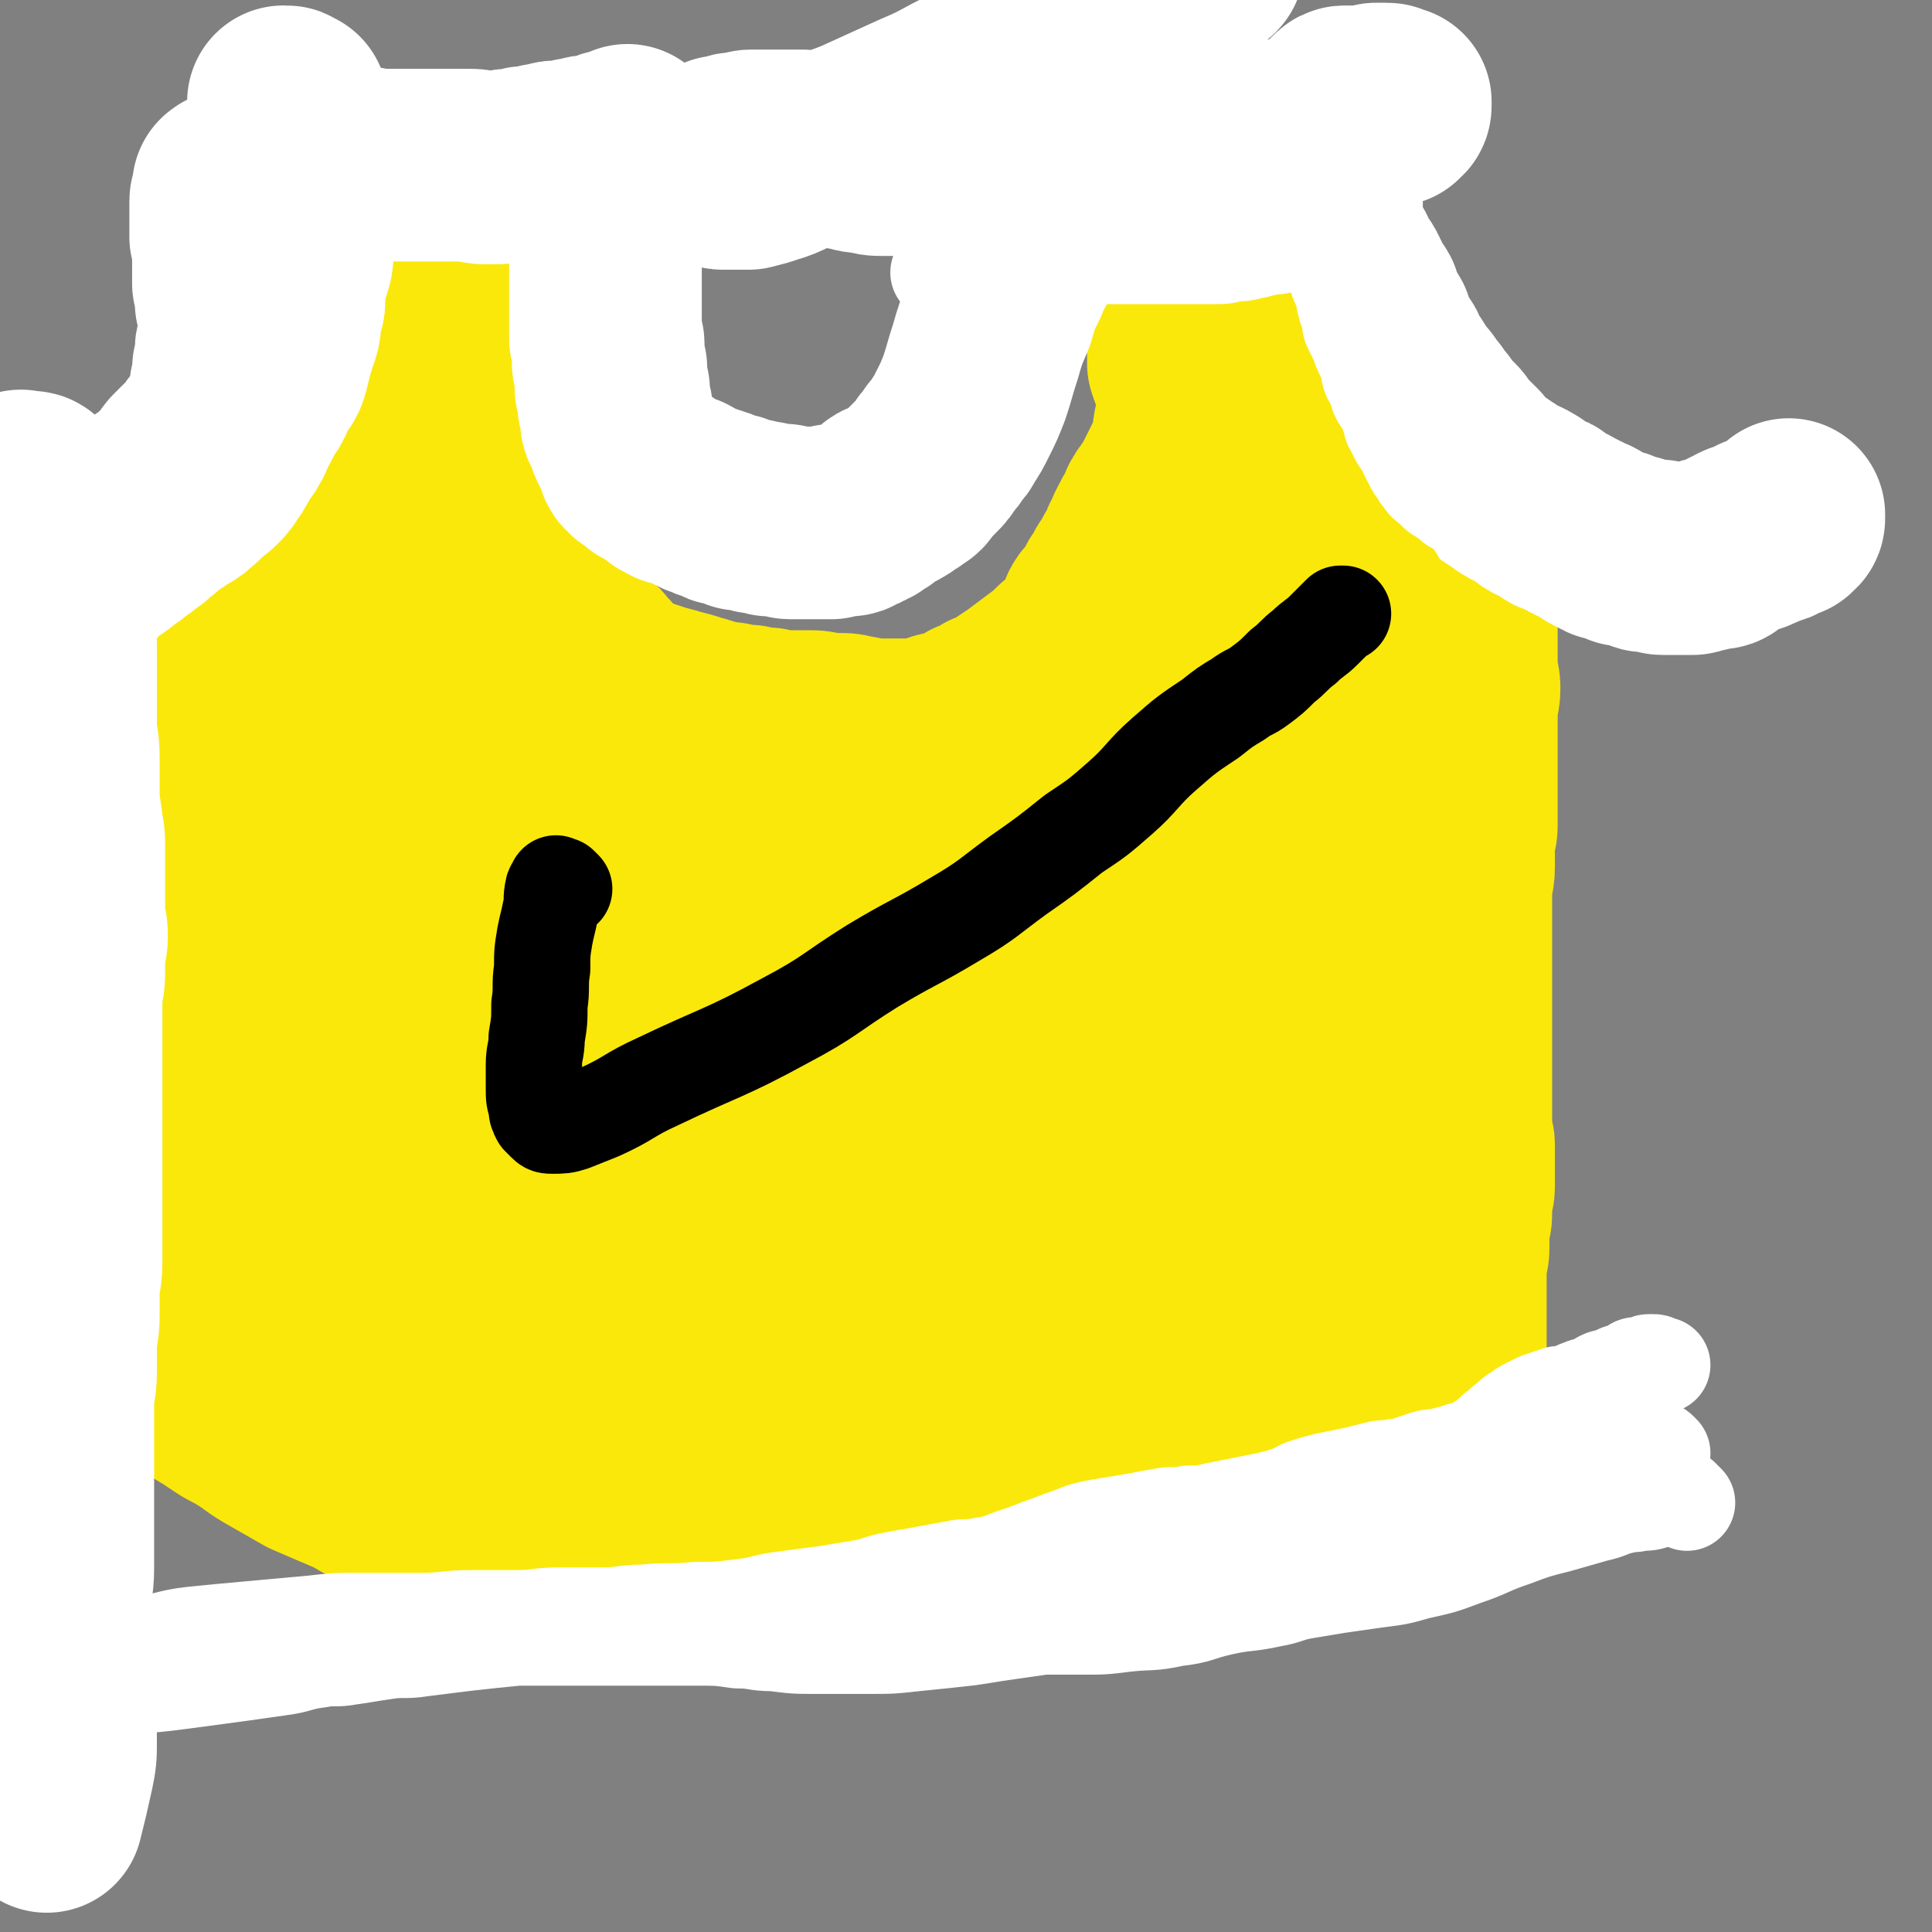
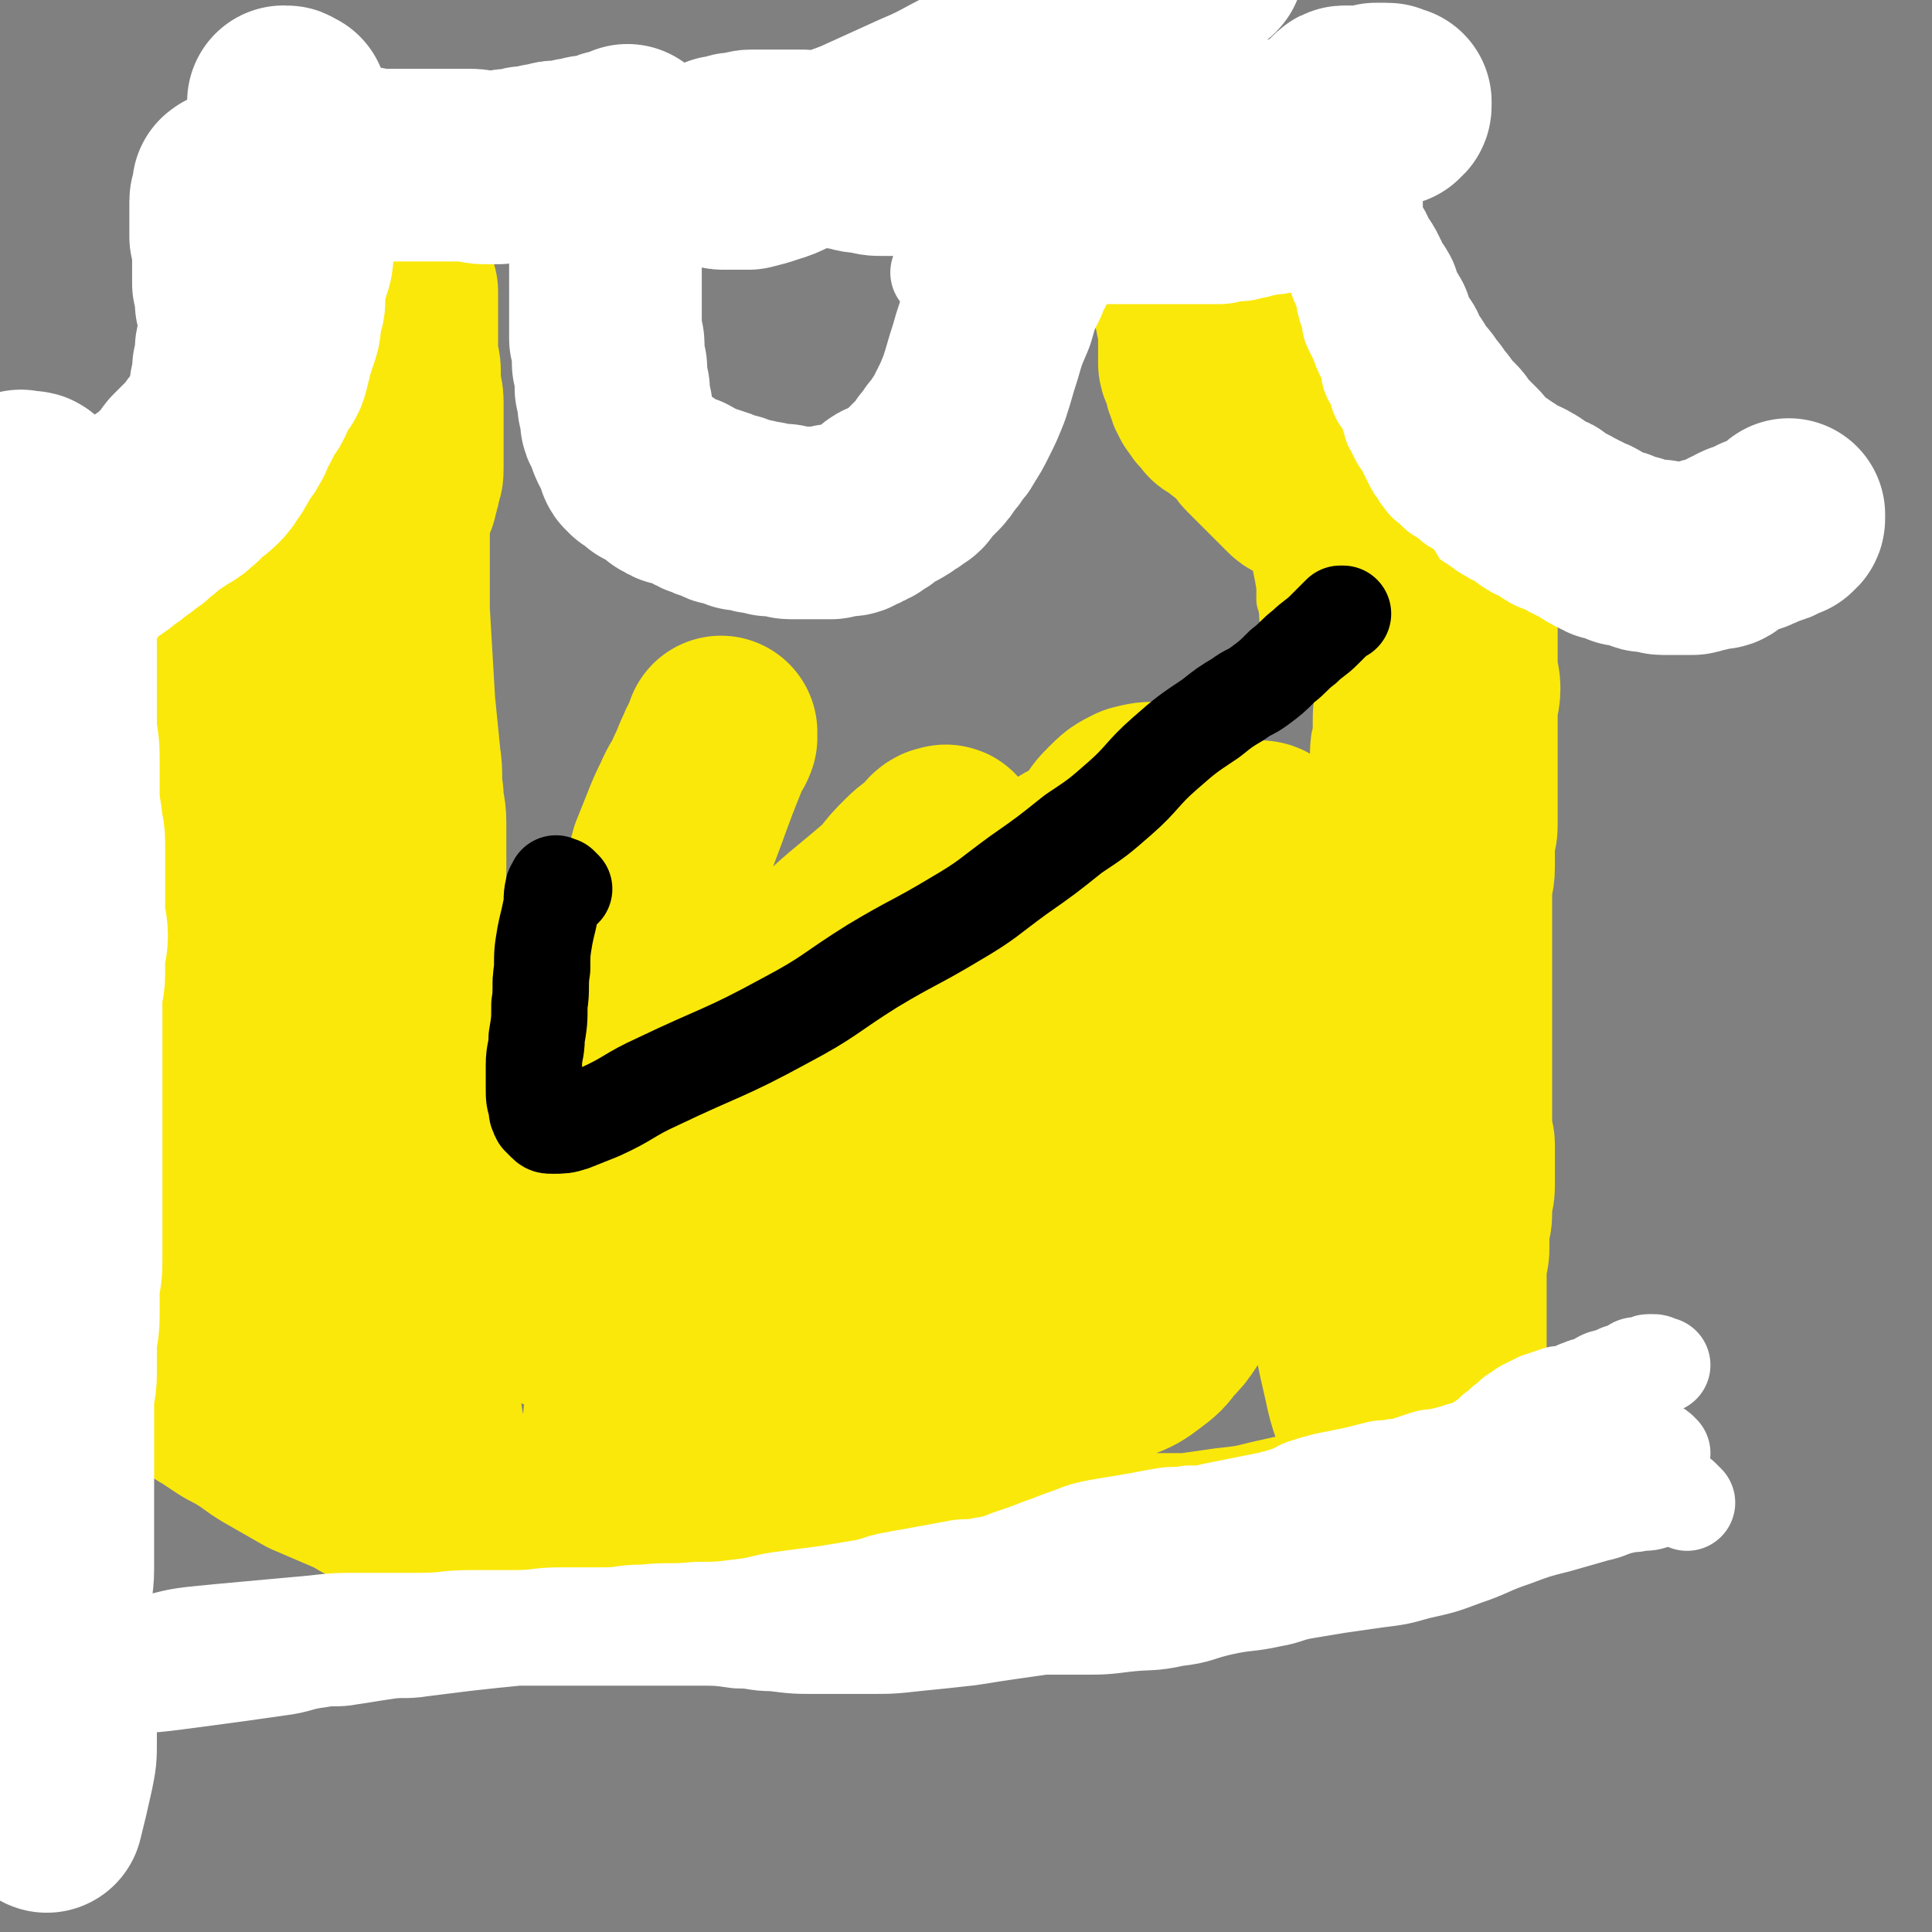
<svg xmlns="http://www.w3.org/2000/svg" viewBox="0 0 702 702" version="1.1">
  <rect x="0" y="0" width="702" height="702" fill="#808080" stroke="none" />
  <g fill="none" stroke="#FAE80B" stroke-width="70" stroke-linecap="round" stroke-linejoin="round">
-     <path d="M177,174c-1,-1 -1,-1 -1,-1 -1,-1 0,0 0,0 0,0 1,0 1,0 0,0 0,1 0,1 0,1 0,1 0,1 0,1 1,1 1,2 0,0 0,1 0,1 0,3 0,3 1,5 0,2 1,2 1,4 0,1 0,1 0,2 0,1 0,1 0,2 0,1 0,1 0,2 0,1 0,1 0,2 0,1 0,1 0,2 0,1 0,1 0,2 0,1 0,1 0,2 0,1 0,1 0,2 0,2 0,2 0,3 0,1 0,1 0,2 0,1 0,1 0,2 0,1 0,1 0,2 0,1 0,1 0,2 0,1 0,1 0,2 0,1 0,1 0,2 0,1 0,1 0,1 0,1 0,1 0,2 0,2 0,2 0,4 0,2 0,2 0,3 0,2 0,2 0,4 0,2 1,2 1,4 0,1 0,2 0,3 0,2 0,2 0,4 0,2 0,2 0,3 0,2 1,2 1,4 0,2 0,2 0,4 0,3 0,3 0,5 0,3 0,3 0,5 0,2 1,2 1,4 0,2 0,2 0,4 0,2 0,2 0,3 0,2 0,2 0,4 0,2 0,2 0,3 0,2 -1,1 -1,3 0,1 0,1 0,2 0,1 0,1 0,2 0,1 0,1 0,2 0,1 0,1 0,2 0,1 0,1 0,1 0,1 0,1 0,2 0,1 0,1 0,1 0,1 0,1 0,2 0,1 0,1 0,1 0,1 0,1 0,1 0,1 0,1 0,2 0,2 0,2 0,3 0,2 0,2 0,3 0,1 0,1 0,2 0,2 0,2 0,3 0,1 0,1 0,2 0,2 0,2 0,3 0,1 0,1 0,2 0,2 0,2 0,3 0,1 0,1 0,2 0,2 0,2 0,3 0,2 0,2 0,3 0,2 -1,1 -1,3 0,1 0,1 0,2 0,2 0,2 0,3 0,2 0,2 0,4 0,2 -1,1 -1,3 0,2 0,2 0,4 0,2 0,2 0,4 0,3 0,3 0,5 0,2 0,2 0,3 0,2 -1,2 -1,4 0,1 0,2 0,3 0,2 0,2 0,3 0,1 0,1 0,2 0,2 0,2 0,3 0,2 0,2 0,4 0,3 0,3 1,5 0,2 1,2 1,4 0,2 0,2 0,4 0,2 1,2 1,4 0,2 0,2 0,4 0,2 0,2 0,4 0,2 0,2 0,3 0,2 0,2 0,4 0,2 -1,2 -1,4 0,2 1,2 1,4 0,2 0,2 0,4 0,4 1,3 1,7 0,3 0,4 0,7 0,4 1,4 1,8 0,3 0,3 0,6 0,3 0,3 0,5 0,2 0,2 0,4 0,2 0,2 0,3 0,2 0,2 0,4 0,2 0,2 0,4 0,2 0,2 0,4 0,3 -1,2 -1,5 0,1 0,2 0,3 0,2 0,2 -1,3 0,2 0,2 -1,3 -1,2 -1,1 -2,3 -1,1 0,1 -1,2 -1,1 -1,1 -2,2 0,0 0,1 0,1 0,1 -1,1 -1,2 0,0 0,1 0,1 0,1 0,1 0,2 0,1 0,1 0,1 0,1 0,1 0,2 0,1 0,1 0,2 0,1 0,1 0,2 0,1 0,1 0,2 0,2 0,2 -1,3 0,2 0,2 -1,3 0,1 -1,1 -1,2 0,1 0,1 0,2 0,1 0,1 -1,2 0,1 -1,1 -1,2 0,0 0,1 0,1 0,1 0,1 0,1 0,1 0,1 0,1 0,1 0,1 0,2 0,1 0,1 0,1 0,1 0,1 1,2 0,1 1,1 1,1 1,1 0,1 1,1 1,1 1,1 2,1 1,1 1,1 3,1 2,1 2,1 4,1 3,1 3,1 6,1 4,0 4,0 8,0 10,0 10,1 20,1 16,0 17,0 33,-1 13,0 13,0 26,-1 13,-1 13,-1 26,-2 7,-1 7,-1 14,-2 6,-1 6,-1 12,-2 6,-1 5,-2 11,-3 5,-1 6,0 11,-1 6,0 6,0 11,-1 5,0 4,-1 9,-1 4,0 4,0 8,0 3,0 3,-1 6,-1 3,0 4,0 7,0 3,0 3,0 6,0 3,0 3,0 6,0 2,0 2,0 4,0 2,0 2,0 3,0 1,0 1,0 2,0 2,0 2,0 3,0 1,0 1,0 2,0 2,0 2,0 3,0 2,0 2,0 4,0 3,0 3,0 5,1 2,1 2,1 4,2 1,1 1,1 3,1 1,0 2,0 3,0 1,0 1,1 2,1 1,1 1,1 3,1 1,0 2,0 3,0 1,0 1,-1 2,-1 1,0 1,0 2,0 1,0 1,0 2,-1 1,0 0,-1 1,-1 1,0 1,0 2,0 1,0 0,-1 1,-1 0,0 1,0 1,0 1,0 0,-1 1,-1 0,0 1,0 1,0 0,0 0,-1 0,-1 0,0 1,0 1,0 0,0 0,-1 0,-1 0,0 1,0 1,0 0,0 0,0 0,-1 0,0 0,-1 0,-1 0,-1 1,-1 1,-2 0,-1 0,-1 0,-2 0,-2 -1,-1 -1,-3 -1,-2 0,-2 -1,-4 -1,-3 -1,-2 -2,-5 -1,-3 -1,-3 -2,-6 -1,-4 -1,-4 -2,-8 -1,-5 0,-5 -1,-11 0,-5 0,-6 -1,-11 0,-4 -1,-4 -1,-8 0,-3 0,-3 0,-7 0,-2 0,-2 0,-5 0,-4 0,-4 0,-8 0,-4 0,-4 0,-9 0,-4 0,-5 0,-9 0,-5 -1,-4 -1,-9 0,-5 0,-5 0,-10 0,-6 -1,-5 -1,-11 0,-5 0,-5 0,-11 0,-5 0,-5 0,-10 0,-6 -1,-6 -1,-12 0,-6 0,-6 0,-12 0,-4 0,-4 0,-9 0,-4 0,-4 0,-9 0,-5 0,-5 0,-10 0,-5 0,-5 0,-10 0,-4 0,-4 0,-9 0,-4 0,-4 0,-8 0,-3 0,-3 0,-7 0,-4 0,-4 0,-8 0,-4 1,-4 1,-8 0,-3 0,-4 0,-7 0,-3 -1,-2 -1,-5 0,-3 0,-3 0,-6 0,-3 -1,-2 -1,-5 0,-3 0,-3 0,-6 0,-3 0,-3 0,-6 0,-3 1,-2 1,-5 0,-2 0,-3 0,-5 0,-2 1,-2 1,-4 0,-2 0,-2 0,-5 0,-2 0,-3 0,-5 0,-3 -1,-3 -1,-6 0,-4 0,-4 0,-8 0,-4 -1,-3 -1,-7 0,-3 0,-4 0,-7 0,-3 0,-3 -1,-6 0,-3 -1,-2 -1,-5 -1,-3 -1,-3 -1,-7 0,-3 0,-3 0,-6 0,-3 0,-3 0,-6 0,-2 0,-2 0,-4 0,-1 0,-1 0,-3 0,-1 0,-1 0,-2 0,-1 -1,-1 -1,-2 0,-1 0,-1 0,-3 0,-1 0,-1 0,-2 0,-1 0,-1 0,-2 0,-1 1,-1 1,-2 0,-1 0,-1 0,-2 0,-1 -1,-1 -1,-2 0,-1 0,-1 0,-2 0,-1 0,-1 -1,-2 0,-1 0,-1 -1,-1 0,0 -1,0 -1,0 -1,0 -1,0 -1,1 -1,1 0,1 -1,2 0,1 -1,1 -1,2 0,1 0,2 0,3 0,2 -1,1 -1,3 -1,2 -1,2 -1,4 -1,2 0,3 -1,5 0,3 0,3 -1,5 0,2 -1,2 -1,4 0,1 0,2 0,3 0,2 -1,1 -1,3 0,1 0,1 0,2 0,1 -1,0 -1,1 -1,1 0,1 -1,2 0,1 0,1 -1,2 0,1 0,1 -1,2 0,1 0,1 -1,2 0,1 0,1 -1,2 0,1 0,1 -1,2 -1,2 -1,2 -2,3 -1,2 -1,1 -2,3 -1,1 0,2 -1,3 -1,3 -2,2 -3,5 -2,3 -1,3 -3,6 -1,3 -1,3 -3,6 -1,3 -1,3 -3,5 -1,3 -1,3 -3,5 -1,3 -1,3 -3,5 -1,2 -2,2 -3,4 -1,2 -1,3 -2,5 -1,2 -1,1 -2,3 -1,2 0,3 -1,5 -1,2 -1,2 -2,3 -1,2 -1,1 -2,3 -1,1 0,2 -1,3 -1,2 -1,1 -2,3 -1,1 0,1 -1,2 -1,2 -1,2 -2,3 -1,1 -1,1 -2,2 -1,1 -1,1 -2,2 0,1 0,1 -1,1 -1,1 -1,1 -2,2 -1,1 -1,1 -2,1 -1,1 -1,0 -2,1 -2,1 -1,1 -3,2 -1,1 -1,1 -3,2 -1,1 -1,1 -3,1 -1,1 -2,0 -3,1 -1,0 -1,1 -2,1 -1,1 -2,0 -3,1 -1,0 -1,1 -2,1 -1,1 -1,1 -2,1 -1,1 -1,1 -2,1 -1,1 -2,0 -3,1 -1,0 -1,1 -2,1 -1,0 -2,0 -3,0 -1,0 -1,1 -2,1 -1,0 -2,0 -3,0 -2,0 -2,1 -4,1 -1,0 -2,0 -3,0 -2,0 -1,1 -3,1 -1,1 -1,1 -3,1 -1,0 -2,0 -3,0 -1,0 -1,1 -2,1 -1,0 -1,0 -2,0 -2,0 -1,1 -3,1 -1,0 -1,0 -2,0 -2,0 -1,1 -3,1 -1,0 -2,0 -3,0 -2,0 -1,1 -3,1 -2,0 -2,0 -5,0 -2,0 -3,0 -5,0 -2,0 -2,-1 -4,-1 -1,0 -2,0 -3,0 -2,0 -1,0 -3,-1 -1,0 -1,0 -3,-1 -1,0 -1,0 -3,-1 -1,0 -1,0 -3,-1 -1,0 -1,-1 -3,-1 -2,-1 -2,0 -4,-1 -2,-1 -2,-1 -4,-2 -2,-1 -3,0 -5,-1 -3,-1 -2,-1 -5,-2 -3,-1 -3,0 -6,-1 -3,0 -3,0 -5,-1 -3,-1 -3,-1 -6,-2 -2,-1 -2,0 -4,-1 -2,-1 -2,-1 -4,-2 -2,-1 -2,0 -4,-1 -2,-1 -2,-2 -4,-3 -2,-2 -2,-2 -5,-3 -2,-1 -2,-1 -4,-2 -2,-2 -2,-2 -4,-4 -2,-2 -2,-2 -4,-4 -1,-1 -1,-1 -1,-3 -1,-2 0,-2 -1,-4 0,-2 0,-2 -1,-4 -1,-3 -1,-2 -2,-5 -1,-2 0,-3 -1,-5 -1,-2 -1,-2 -2,-4 -1,-2 -1,-2 -2,-5 -1,-2 -1,-2 -2,-5 -1,-3 0,-3 -1,-6 -1,-3 -1,-2 -2,-5 -1,-3 -1,-3 -2,-7 -1,-3 0,-4 -1,-7 -1,-3 -1,-3 -2,-6 -1,-3 -1,-2 -2,-5 -1,-2 -1,-2 -2,-5 -1,-2 0,-2 -1,-4 -1,-3 -2,-2 -3,-5 -1,-2 -1,-2 -2,-5 -1,-3 -1,-3 -2,-6 -1,-2 -1,-2 -2,-4 -1,-2 0,-2 -1,-5 0,-2 0,-3 -1,-5 -1,-3 -1,-2 -2,-5 -1,-2 0,-2 -1,-5 0,-2 -1,-2 -1,-5 0,-2 0,-3 0,-5 0,-3 0,-3 1,-5 0,-2 1,-1 1,-3 1,-1 0,-2 1,-3 0,-1 0,-1 1,-2 0,0 1,0 1,0 0,0 0,0 0,0 1,1 1,0 1,1 0,0 0,1 0,1 0,1 0,1 0,1 0,2 0,2 0,3 0,3 0,3 0,5 0,3 1,3 1,6 1,3 0,4 1,7 1,3 1,3 2,6 1,4 1,4 2,8 1,4 1,3 2,7 1,4 1,4 2,9 1,4 0,5 1,9 0,4 0,4 1,8 0,4 0,4 1,7 1,4 1,4 2,7 1,3 1,3 2,6 1,4 2,4 3,7 2,4 2,4 3,7 2,4 1,4 3,7 2,3 2,3 4,6 2,3 2,3 4,5 2,3 2,3 5,5 2,2 3,2 5,4 3,2 3,3 5,5 3,3 2,3 5,5 2,2 2,2 5,4 2,1 2,1 5,2 3,1 3,1 6,2 3,1 4,1 7,2 4,1 4,1 7,2 4,1 3,1 7,2 3,1 3,1 6,1 3,1 4,1 7,1 4,1 3,1 7,1 4,1 4,1 8,1 4,0 4,0 8,0 3,0 3,1 6,1 2,0 3,0 5,0 3,0 3,1 6,1 3,1 3,1 7,1 3,0 3,0 6,0 3,0 3,0 6,0 3,0 3,1 6,0 2,0 2,-1 4,-2 2,-1 2,0 4,-1 2,0 2,0 3,-1 3,-1 3,-1 6,-3 3,-1 3,-1 6,-3 3,-1 3,-1 6,-3 3,-2 3,-2 6,-4 4,-3 4,-3 8,-6 4,-3 4,-3 7,-6 4,-3 4,-4 8,-7 4,-3 4,-2 8,-4 3,-2 2,-2 5,-4 3,-2 3,-2 6,-3 2,-1 2,-1 5,-2 3,-1 3,-1 6,-2 3,-1 3,-1 5,-2 2,-1 2,-1 4,-2 2,-1 2,-1 3,-3 1,-1 1,-1 2,-3 1,-2 1,-2 2,-5 1,-2 1,-2 2,-5 1,-2 0,-2 1,-4 0,-2 1,-1 1,-3 1,-1 1,-1 1,-3 1,-1 1,-1 1,-3 0,-1 -1,-1 -1,-3 0,-2 0,-2 0,-4 0,-3 0,-3 -1,-5 0,-2 -1,-2 -1,-4 -1,-2 -1,-2 -1,-5 0,-2 0,-2 0,-4 0,-2 -1,-1 -1,-3 0,-1 0,-1 0,-2 0,-1 0,0 -1,-1 0,0 0,0 -1,-1 0,0 0,0 -1,-1 0,0 0,0 -1,-1 0,0 0,0 0,0 0,0 0,0 -1,-1 0,0 -1,0 -1,-1 0,0 0,-1 0,-1 0,-1 -1,-1 -1,-2 -1,-1 0,-2 -1,-3 -1,-2 -1,-2 -2,-4 -1,-2 -1,-2 -2,-5 0,-2 0,-2 0,-5 0,-2 0,-2 0,-4 0,-2 0,-2 0,-4 0,-1 0,-2 0,-3 0,-2 1,-1 1,-3 0,-1 0,-1 0,-3 0,-1 0,-1 0,-3 0,-1 0,-1 0,-2 0,-1 -1,-1 -1,-2 0,-1 0,-1 0,-2 0,0 0,0 0,-1 0,0 0,-1 0,-1 0,0 -1,0 -1,0 0,0 0,-1 0,-1 0,0 -1,0 -1,0 0,0 0,-1 0,-1 0,0 -1,0 -1,0 -1,0 0,0 -1,-1 0,0 0,0 0,0 0,0 -1,0 -1,-1 0,0 0,0 0,-1 0,0 0,0 0,-1 0,0 0,0 0,-1 " />
    <path d="M436,90c-1,-1 -1,-1 -1,-1 -1,-1 0,0 0,0 0,0 0,0 0,-1 0,0 0,0 0,0 0,0 0,0 -1,0 0,0 0,0 0,0 0,1 0,1 0,1 0,0 -1,0 -1,0 0,0 0,1 0,1 0,1 -1,0 -1,1 0,0 0,1 0,1 0,1 -1,0 -1,1 0,2 0,2 0,4 0,3 0,3 0,6 0,2 1,2 1,4 0,1 0,2 0,3 0,2 1,1 1,3 0,1 0,1 0,2 0,1 1,1 1,2 0,0 0,1 0,1 0,1 0,1 0,2 0,1 0,1 0,2 0,1 0,1 0,1 0,1 0,1 0,1 0,1 0,1 0,1 0,1 0,1 0,1 0,1 0,1 0,1 0,1 0,1 0,1 0,1 0,1 0,1 0,2 0,2 0,3 0,1 1,1 1,2 1,1 1,1 1,2 0,1 0,1 0,2 0,1 1,1 1,2 0,0 0,1 0,1 0,1 1,0 1,1 0,0 0,1 0,1 0,1 1,0 1,1 1,1 0,1 1,2 1,1 1,1 2,2 1,1 0,1 1,1 1,1 1,0 2,1 1,1 1,1 2,2 1,1 1,1 2,1 1,1 1,0 2,1 1,1 0,1 1,2 1,1 1,1 2,2 1,1 1,2 2,3 1,1 1,1 2,2 1,1 1,1 2,2 2,2 2,2 3,3 1,1 1,1 2,2 1,1 1,1 2,2 1,1 1,1 2,2 1,1 1,1 2,2 1,1 1,0 2,1 2,1 2,1 3,2 2,1 1,1 3,2 1,1 1,1 3,1 1,0 2,0 3,0 2,0 2,0 4,0 2,0 2,0 3,0 2,0 2,0 3,0 2,0 2,0 3,0 1,0 1,0 2,0 2,0 2,0 3,0 2,0 2,1 4,1 1,0 2,0 3,0 1,0 1,0 2,0 2,0 2,0 3,0 1,0 1,1 2,1 1,0 1,0 2,0 1,0 1,0 1,0 1,0 1,0 2,0 1,0 1,0 1,0 1,0 1,0 1,0 1,0 1,0 1,0 1,0 1,0 2,0 1,0 1,0 2,0 1,0 1,-1 2,-1 1,0 2,0 3,0 1,0 1,0 2,0 1,0 1,0 2,0 1,0 0,-1 1,-1 0,0 1,0 1,0 0,0 0,0 0,0 0,0 0,-1 0,-1 0,0 0,0 -1,0 -1,0 -1,0 -2,0 0,0 0,0 -1,0 0,0 0,0 -1,0 0,0 -1,0 -1,0 -1,0 0,1 -1,1 0,0 -1,0 -1,0 -1,0 0,1 -1,1 0,0 -1,0 -1,0 -1,0 0,1 -1,1 0,0 -1,0 -1,0 -1,0 0,1 -1,1 0,0 -1,0 -1,0 0,0 0,1 0,1 0,0 -1,0 -1,0 -1,0 0,1 -1,1 0,1 -1,0 -1,1 -1,1 0,1 -1,2 0,1 0,1 -1,2 0,1 0,1 -1,2 0,1 -1,1 -1,2 0,1 0,1 0,2 0,1 -1,1 -1,2 0,0 0,1 0,1 0,1 0,1 0,2 0,1 0,1 0,2 0,2 0,2 0,3 0,1 0,1 0,2 0,2 0,2 0,3 0,2 0,2 0,3 0,2 -1,1 -1,3 0,2 0,2 0,4 0,2 0,2 0,3 0,2 0,2 0,4 0,3 -1,2 -1,5 0,2 0,2 0,4 0,2 0,2 0,4 0,2 -1,1 -1,3 0,1 0,2 0,3 0,2 0,2 0,3 0,2 0,2 0,3 0,2 0,2 0,3 0,2 0,2 0,3 0,2 0,2 0,3 0,3 1,2 1,5 0,2 0,2 0,4 0,2 0,2 0,4 0,2 0,2 0,4 0,2 1,1 1,3 0,2 0,2 0,4 0,2 1,2 1,4 0,1 0,2 0,3 0,2 0,2 0,4 0,2 0,2 0,4 0,2 0,2 0,3 0,2 -1,2 -1,4 0,2 0,2 0,4 0,2 0,2 0,4 0,2 0,2 0,4 0,2 0,2 0,3 0,2 0,2 0,3 0,2 0,2 0,3 0,2 0,2 0,3 0,1 0,1 0,2 0,2 0,2 0,3 0,2 -1,1 -1,3 0,1 0,2 0,3 0,2 -1,2 -1,4 0,1 0,2 0,3 0,2 -1,2 -1,4 0,1 0,1 0,2 0,2 -1,1 -1,3 0,1 0,1 0,2 0,1 0,1 0,2 0,1 0,1 0,1 0,1 0,1 0,2 0,1 0,1 0,1 0,1 0,1 0,2 0,1 0,1 0,1 0,1 0,1 0,1 0,1 0,1 0,1 0,1 1,1 1,1 0,0 0,0 0,0 1,0 1,0 1,-1 0,-2 0,-2 0,-4 0,-3 1,-3 1,-6 0,-4 0,-4 0,-9 0,-10 0,-10 0,-20 0,-11 0,-11 -1,-22 -1,-11 -1,-10 -2,-21 -1,-8 -1,-8 -1,-17 0,-6 0,-6 0,-12 0,-4 0,-4 1,-8 1,-4 2,-3 3,-7 1,-4 0,-4 0,-8 0,-5 0,-5 -1,-9 0,-4 0,-4 -1,-8 0,-3 -1,-3 -1,-6 0,-3 0,-3 0,-7 0,-3 0,-3 0,-7 0,-2 0,-2 0,-4 1,-2 1,-2 2,-4 1,-1 1,-1 2,-2 1,-1 0,-2 1,-2 1,-1 2,0 3,0 1,0 1,0 2,0 1,0 1,0 2,1 1,0 1,1 1,1 1,1 1,0 1,1 1,1 1,1 1,3 0,1 0,2 0,3 0,2 1,1 1,3 0,1 0,1 0,2 0,2 0,2 0,3 0,1 0,1 0,2 0,1 0,1 0,2 0,1 0,1 0,2 0,1 0,1 0,2 0,1 0,1 0,2 0,1 -1,1 -1,2 -1,1 -1,1 -1,3 -1,2 0,2 -1,4 -1,2 -1,1 -2,3 -1,2 -1,2 -2,4 -1,2 0,3 -1,5 0,3 0,3 -1,5 0,3 0,3 -1,5 0,3 0,3 -1,5 -1,3 -1,3 -2,6 -1,3 -1,3 -2,5 -1,2 -1,2 -2,4 -1,3 -1,3 -1,6 0,3 0,3 0,6 0,3 0,3 0,6 0,3 -1,3 -1,6 0,2 0,3 0,5 0,3 0,3 0,6 0,3 0,3 0,6 0,4 -1,4 -1,8 0,4 0,4 0,8 0,5 0,5 0,9 0,4 0,4 0,8 0,4 1,4 1,8 0,3 0,4 0,7 0,4 0,4 0,8 0,3 1,3 1,6 0,3 0,3 0,6 0,3 1,2 1,5 0,2 0,2 0,4 0,2 0,2 0,3 0,1 0,1 0,2 0,2 0,2 -1,4 0,2 -1,1 -1,3 0,1 0,1 0,2 0,1 0,1 -1,2 0,1 0,1 -1,1 0,1 -1,0 -1,1 0,0 0,1 0,1 0,0 0,0 0,0 0,0 0,-1 0,-1 0,-2 0,-2 1,-4 1,-3 1,-3 2,-6 1,-4 2,-3 3,-7 2,-5 2,-5 3,-11 2,-7 2,-7 3,-14 1,-9 2,-9 2,-19 1,-12 0,-12 0,-24 0,-8 0,-8 -1,-16 -1,-8 -1,-8 -2,-15 -1,-7 -1,-6 -2,-13 0,-5 0,-5 0,-11 0,-4 0,-5 0,-9 1,-5 1,-4 2,-9 1,-4 1,-4 2,-9 1,-4 1,-5 2,-9 1,-4 2,-3 3,-7 1,-3 1,-3 2,-6 1,-3 2,-3 3,-6 1,-2 1,-3 2,-5 1,-2 1,-1 2,-3 1,-1 0,-2 1,-3 0,-1 1,-1 1,-2 0,-1 0,-2 0,-2 0,0 1,1 1,1 0,0 -1,0 -1,0 0,1 0,1 0,2 0,1 -1,1 -1,2 -1,2 0,3 -1,5 -1,3 -1,2 -2,5 -1,2 -1,2 -1,4 0,3 0,3 0,6 0,3 0,3 0,5 0,3 0,3 0,5 0,3 0,3 0,6 0,4 0,4 0,7 0,4 1,4 1,7 0,4 -1,3 -1,7 0,3 0,3 0,6 0,3 0,3 0,6 0,3 0,3 0,6 0,4 0,4 0,8 0,4 0,4 0,7 0,3 0,3 0,6 0,2 0,2 0,4 0,3 -1,2 -1,5 0,1 0,2 0,3 0,4 0,4 0,7 0,4 -1,4 -1,8 0,4 0,4 0,8 0,4 0,4 0,7 0,3 0,3 0,5 0,3 0,3 0,6 0,4 0,4 0,7 0,4 0,4 0,7 0,4 0,4 0,7 0,3 0,3 0,6 0,3 0,3 0,5 0,2 0,2 0,4 0,3 0,3 0,6 0,4 0,4 0,7 0,3 0,3 0,5 0,3 0,3 0,6 0,2 0,2 0,4 0,2 1,1 1,3 0,1 0,2 0,3 0,2 0,2 0,3 0,2 0,2 0,3 0,1 0,1 0,2 0,2 0,2 0,4 0,3 -1,2 -1,5 0,2 0,3 0,5 0,3 -1,2 -1,5 0,2 0,2 0,4 0,2 0,2 0,4 0,2 -1,1 -1,3 0,1 0,2 0,3 0,2 0,2 0,3 0,2 0,2 0,3 0,2 0,2 0,3 0,2 0,2 0,4 0,2 0,2 0,4 0,2 0,2 0,4 0,2 0,2 0,4 0,2 0,2 0,4 0,2 0,2 0,4 0,2 -1,1 -1,3 0,1 0,2 0,3 0,2 0,2 0,3 0,1 0,1 0,2 0,1 0,1 0,1 0,1 0,1 0,2 0,1 0,1 0,2 0,1 0,1 0,2 0,1 -1,1 -1,2 0,1 0,1 0,2 0,2 0,2 0,3 0,2 -1,1 -1,3 0,2 0,2 0,4 0,1 0,1 -1,2 0,1 0,1 -1,1 0,1 -1,0 -1,1 0,0 0,1 0,1 0,1 0,1 -1,1 0,0 -1,0 -1,0 0,0 0,1 0,1 -1,0 -1,0 -2,0 0,0 0,0 -1,0 -1,0 -1,0 -2,0 0,0 0,0 -1,0 -1,0 -1,0 -2,0 0,0 0,0 -1,0 0,0 0,0 -1,0 -1,0 -1,0 -2,0 -1,0 -1,0 -2,-1 -1,-2 -1,-2 -2,-4 -2,-3 -2,-3 -3,-7 -3,-9 -4,-9 -6,-19 -3,-13 -3,-13 -5,-26 -2,-10 -1,-10 -2,-20 -1,-8 -1,-8 -1,-16 0,-5 0,-5 0,-11 0,-3 0,-3 0,-7 0,-4 0,-4 0,-8 0,-5 0,-4 -1,-9 0,-4 0,-4 -1,-9 0,-4 0,-5 -1,-9 0,-4 -1,-3 -1,-7 0,-2 0,-2 0,-4 0,-1 0,-2 -1,-2 0,0 0,1 -1,1 0,1 -1,0 -1,1 0,1 0,2 0,3 0,2 0,2 0,3 0,3 1,3 1,6 1,3 0,3 1,6 1,5 1,5 3,9 2,5 2,5 5,9 3,5 3,4 6,9 3,5 3,5 5,11 2,6 1,7 3,13 2,6 2,5 4,11 1,5 1,5 2,10 1,4 0,5 1,9 1,4 1,4 2,8 1,3 1,3 1,7 0,2 0,3 0,5 0,2 1,2 1,4 1,2 0,2 1,4 1,2 1,2 2,4 1,1 1,1 2,2 1,1 1,1 2,3 1,2 1,2 2,4 2,2 2,2 4,4 2,2 2,2 4,3 2,2 2,1 4,3 1,1 0,2 1,3 0,1 1,1 1,2 0,1 0,1 0,2 -1,1 -1,1 -2,1 -1,1 -1,1 -2,1 -1,0 -1,0 -2,0 -1,0 -1,1 -2,1 -1,1 -1,1 -2,1 -1,0 -1,0 -2,0 0,0 0,1 0,1 0,0 -1,0 -1,0 -1,0 -1,0 -1,1 -1,1 0,1 -1,2 0,1 0,1 -1,1 0,0 -1,0 -1,0 -1,0 -1,0 -2,1 -1,0 0,1 -1,1 -1,0 -1,0 -2,0 -2,0 -2,0 -3,1 -3,1 -2,1 -5,2 -4,2 -4,2 -9,3 -8,3 -8,3 -17,5 -9,2 -9,2 -18,4 -8,2 -8,2 -17,3 -7,1 -7,1 -14,2 -6,0 -6,0 -12,0 -4,0 -4,0 -9,0 -3,0 -3,0 -6,0 -3,0 -2,-1 -5,-1 -3,0 -3,0 -6,0 -4,0 -3,-1 -7,-1 -4,-1 -4,0 -8,-1 -4,0 -4,0 -8,-1 -4,-1 -4,-1 -8,-2 -3,-1 -3,-1 -7,-1 -4,0 -5,0 -9,0 -5,0 -4,-1 -9,-1 -4,0 -4,0 -8,0 -4,0 -4,0 -9,0 -6,0 -6,0 -12,0 -9,0 -9,1 -18,1 -8,0 -8,0 -16,0 -8,1 -8,1 -16,2 -7,1 -7,1 -13,2 -6,1 -6,1 -11,2 -5,1 -5,1 -10,3 -4,1 -4,2 -8,3 -3,1 -4,0 -7,1 -3,0 -3,1 -6,1 -3,0 -2,-1 -5,-1 -2,0 -2,0 -4,0 -2,0 -3,0 -5,0 -2,0 -2,0 -4,-1 -2,0 -2,0 -4,-1 -2,0 -1,0 -3,-1 -1,0 -2,0 -3,-1 -1,0 -1,0 -2,-1 -1,0 -1,0 -2,-1 -1,0 -1,0 -1,-1 -1,-1 0,-1 -1,-2 0,-1 -1,0 -1,-1 -1,-1 -1,-1 -2,-3 -1,-1 0,-1 -1,-2 -1,-2 -1,-2 -2,-4 -1,-2 -1,-1 -2,-3 -1,-2 -1,-2 -2,-4 -1,-2 -1,-2 -2,-5 0,-2 0,-2 0,-4 -1,-3 -1,-2 -2,-5 -1,-2 -1,-2 -1,-5 0,-3 1,-4 0,-7 0,-3 -1,-3 -2,-6 -1,-2 0,-2 -1,-4 0,-2 -1,-1 -1,-3 0,-1 1,-1 1,-3 0,-2 0,-2 0,-5 0,-3 0,-3 0,-7 0,-4 0,-4 0,-8 0,-2 0,-3 0,-5 0,-3 0,-3 -1,-6 0,-3 0,-3 -1,-5 0,-2 -1,-2 -1,-4 0,-2 0,-2 0,-5 0,-2 0,-2 0,-5 0,-3 0,-4 0,-7 0,-4 -1,-3 -1,-7 0,-4 0,-4 0,-8 0,-4 -1,-3 -1,-7 0,-3 0,-4 0,-7 0,-5 -1,-4 -1,-9 0,-5 0,-5 0,-10 0,-5 0,-5 -1,-10 0,-5 -1,-4 -1,-9 0,-5 0,-5 0,-10 0,-5 0,-6 0,-11 0,-5 0,-5 1,-9 0,-4 1,-3 1,-7 0,-3 0,-4 0,-7 1,-4 1,-4 2,-8 1,-4 1,-4 1,-9 0,-4 0,-4 0,-9 0,-4 0,-4 0,-8 0,-5 -1,-5 -1,-10 -1,-6 0,-7 -1,-13 -1,-10 -1,-10 -2,-20 -1,-17 -1,-17 -2,-34 0,-14 0,-14 0,-29 0,-4 0,-5 0,-9 0,-3 0,-3 1,-5 0,-2 0,-2 1,-3 0,-1 1,0 1,-1 0,0 0,0 0,-1 0,0 0,0 0,-1 0,0 0,0 0,-1 0,0 0,0 0,-1 0,0 0,0 0,-1 0,0 0,0 0,-1 0,0 0,-1 0,-1 0,-1 -1,-1 -1,-2 0,0 0,0 0,-1 0,0 0,0 0,-1 0,-1 0,-1 0,-2 0,0 0,0 0,-1 0,0 0,0 0,-1 0,0 0,0 0,-1 0,0 0,0 0,-1 0,0 0,0 0,-1 0,0 0,0 0,-1 0,0 0,0 0,-1 0,0 0,0 0,-1 0,0 0,0 0,-1 0,-1 0,-1 0,-2 0,0 0,-1 0,-1 0,-1 1,-1 1,-2 0,-1 0,-1 0,-3 0,-1 0,-1 0,-2 0,-1 0,-1 0,-3 0,-2 0,-2 0,-4 0,-1 0,-1 0,-3 0,-2 0,-2 0,-4 0,-2 0,-2 0,-4 0,-1 0,-1 0,-3 0,-1 0,-1 0,-3 0,-1 0,-1 0,-2 0,-1 0,-1 0,-2 0,-1 0,-1 0,-2 0,-1 0,-1 0,-2 0,0 0,0 0,-1 0,0 0,0 0,-1 0,0 0,0 0,-1 0,0 0,0 0,-1 0,0 0,-1 0,-1 0,0 0,1 0,1 0,1 0,1 0,1 0,1 0,1 0,2 0,1 0,1 0,2 0,1 0,1 0,2 0,2 0,2 0,3 0,2 0,2 0,3 0,1 0,1 0,2 0,2 0,2 0,4 0,2 0,2 0,4 0,3 1,2 1,5 0,2 0,3 0,5 0,3 1,3 1,6 0,3 0,3 0,6 0,3 0,3 0,5 0,4 0,4 0,7 0,3 0,3 0,6 0,2 0,2 -1,4 0,2 0,2 -1,4 0,2 0,2 -1,3 0,1 0,1 -1,2 0,1 0,1 -1,2 0,1 0,1 -1,2 0,1 -1,0 -1,1 -1,1 -1,1 -1,2 0,0 0,1 0,1 0,1 -1,1 -1,2 0,1 0,1 0,2 0,1 0,1 -1,2 -1,1 -1,1 -2,2 -1,1 0,2 -1,3 -1,1 -1,1 -2,2 -1,1 0,1 -1,2 -1,1 -1,1 -2,2 -1,1 -1,0 -2,1 -1,1 0,1 -1,2 -1,1 -1,0 -2,1 -1,0 0,1 -1,1 -1,1 -1,0 -2,1 -1,0 0,1 -1,1 -1,1 -1,1 -2,2 -1,1 -1,0 -2,1 -1,1 -1,1 -2,2 -1,1 -1,1 -2,1 -1,1 -1,1 -2,1 -1,1 -1,0 -2,1 -1,0 0,1 -1,1 -1,1 -1,0 -2,1 -1,0 0,1 -1,1 -1,1 -1,1 -2,1 -1,1 -2,0 -3,1 -1,0 -1,1 -2,1 -1,1 -2,0 -3,1 -3,1 -2,1 -5,2 -2,1 -2,1 -4,1 -2,1 -2,1 -4,1 -2,0 -2,-1 -4,0 -2,0 -1,1 -3,2 -2,1 -2,0 -4,1 -1,0 -1,0 -2,1 -1,1 0,1 -1,2 -1,1 -1,1 -2,1 -1,1 -1,0 -2,1 -1,0 0,1 -1,1 -1,1 -1,1 -2,1 0,0 0,0 -1,0 0,0 0,0 -1,0 0,0 0,0 -1,0 0,0 0,0 0,0 0,1 0,1 -1,1 0,0 0,0 -1,0 0,0 0,0 -1,0 0,0 0,0 -1,0 -1,0 -1,0 -2,0 -1,0 0,1 -1,1 -1,1 -1,1 -2,1 -1,1 -1,1 -2,1 0,0 -1,0 -1,0 -1,0 -1,0 -1,1 0,1 0,1 0,2 0,1 -1,1 -1,2 0,1 0,2 0,3 0,2 -1,1 -1,3 0,1 0,1 0,2 0,2 0,2 0,3 0,3 0,3 0,5 0,3 0,3 0,5 0,4 0,4 0,7 0,3 0,3 0,6 1,3 1,3 2,6 1,2 2,2 3,4 1,2 1,2 2,5 1,1 0,2 1,3 1,3 1,2 2,5 1,2 1,2 1,4 1,2 1,2 1,4 1,2 0,3 1,5 0,2 0,2 1,4 0,2 0,2 1,3 0,1 1,1 1,2 0,1 0,2 0,3 0,2 1,1 1,3 0,1 0,2 0,3 0,1 1,1 1,2 0,1 0,2 0,3 0,2 1,1 1,3 0,2 0,2 0,4 0,2 1,2 1,4 1,2 1,2 1,4 0,1 0,2 0,3 0,2 1,1 1,3 0,1 0,2 0,3 0,2 0,2 0,3 0,1 0,1 0,2 0,2 0,2 0,3 0,2 0,2 0,3 0,1 0,1 0,2 0,2 0,2 0,3 0,2 0,2 0,3 0,2 0,2 0,4 0,2 0,2 0,4 0,2 0,2 0,3 0,2 0,2 0,4 0,2 0,2 0,3 0,2 0,2 0,4 0,2 0,2 0,4 0,2 0,2 0,3 0,2 0,2 0,4 0,2 0,2 0,4 0,2 0,2 0,4 0,3 0,3 0,5 0,3 0,3 0,5 0,2 0,2 0,3 0,2 1,1 1,3 0,1 0,2 0,3 0,2 0,2 0,3 0,2 0,2 0,4 0,2 1,2 1,4 0,2 0,2 0,4 0,2 0,2 0,4 0,3 1,2 1,5 0,2 0,3 0,5 0,2 0,2 0,4 0,2 0,2 0,4 0,2 1,1 1,3 0,2 0,2 0,4 0,1 0,1 0,2 0,2 1,1 1,3 0,1 -1,2 0,3 0,1 1,1 2,2 1,1 1,2 2,3 1,2 1,2 3,3 3,2 3,2 6,4 3,2 4,2 7,4 5,3 4,3 9,6 7,4 7,4 14,8 7,3 7,3 14,6 7,3 6,4 13,6 6,2 6,2 13,3 7,1 7,1 14,2 7,1 7,1 14,1 8,0 8,0 16,-1 8,-1 8,-1 15,-2 8,-1 8,-1 15,-2 10,-2 10,-2 20,-4 9,-2 9,-1 18,-3 11,-2 11,-2 22,-5 11,-2 11,-2 21,-5 15,-4 15,-4 30,-9 8,-3 7,-3 15,-6 9,-3 9,-3 18,-5 6,-2 7,-1 13,-3 6,-2 6,-2 11,-4 6,-2 6,-2 11,-4 5,-2 5,-2 9,-5 4,-3 4,-3 7,-7 3,-3 3,-3 5,-6 2,-4 2,-4 3,-8 1,-4 1,-4 2,-8 2,-6 2,-6 3,-12 2,-8 2,-8 3,-16 2,-8 2,-8 3,-17 1,-10 1,-10 2,-20 0,-8 0,-8 0,-17 0,-9 0,-9 0,-18 0,-9 0,-9 -1,-17 -1,-8 -2,-8 -3,-16 -1,-6 -1,-7 -2,-13 -1,-6 -1,-6 -3,-11 -2,-4 -2,-4 -4,-8 -2,-3 -2,-3 -4,-5 -2,-2 -2,-2 -5,-2 -4,0 -4,0 -8,1 -4,2 -4,2 -7,5 -3,3 -3,3 -5,7 -3,7 -2,7 -4,14 -6,22 -6,22 -13,43 -8,27 -8,27 -17,53 -5,17 -6,16 -11,33 -3,10 -3,11 -6,21 -1,5 -2,4 -3,9 -1,2 0,2 -1,4 0,1 -1,2 -1,2 0,-1 0,-2 1,-4 2,-4 2,-4 4,-7 3,-5 4,-5 7,-10 8,-12 8,-13 16,-25 18,-28 18,-28 37,-55 12,-18 12,-18 25,-35 7,-10 8,-9 14,-19 5,-8 4,-8 8,-17 1,-2 2,-3 2,-5 0,-1 -1,-1 -2,-1 -3,0 -4,1 -7,2 -5,2 -5,2 -10,5 -7,5 -7,6 -14,12 -23,20 -24,19 -46,41 -33,32 -33,32 -63,67 -17,20 -17,20 -31,42 -9,13 -8,13 -15,27 -2,4 -2,4 -2,8 0,1 0,2 1,2 1,0 2,-1 3,-2 2,-3 2,-3 4,-6 2,-5 2,-5 4,-11 3,-8 2,-9 5,-17 6,-21 5,-21 13,-41 13,-30 12,-31 29,-59 12,-20 12,-21 28,-38 11,-12 13,-10 27,-20 5,-4 5,-4 11,-7 3,-1 4,-2 7,-1 3,0 4,1 6,3 3,3 3,3 4,7 1,3 1,3 1,7 0,4 1,4 -1,8 -2,4 -3,4 -6,8 -6,8 -7,8 -13,16 -22,27 -21,28 -44,55 -31,36 -32,36 -65,70 -16,16 -15,17 -33,31 -8,6 -9,5 -19,9 -2,1 -3,2 -5,1 -1,-1 -1,-2 -1,-4 0,-4 0,-4 1,-8 2,-6 3,-6 5,-12 5,-13 4,-13 9,-26 10,-27 10,-27 21,-53 8,-19 7,-20 17,-38 9,-15 11,-13 21,-27 5,-6 5,-7 10,-13 4,-5 4,-4 8,-9 4,-5 4,-5 8,-10 3,-4 3,-4 7,-8 3,-3 4,-3 7,-6 2,-1 1,-2 3,-3 1,0 2,-1 2,0 -1,1 -2,2 -4,4 -3,4 -3,4 -7,7 -5,4 -5,4 -10,8 -14,12 -14,11 -27,24 -27,27 -27,27 -52,55 -13,14 -14,14 -25,30 -7,10 -5,12 -10,23 -2,6 -3,5 -5,11 -1,3 -1,4 -1,7 0,2 0,3 1,3 1,0 2,-1 2,-2 2,-4 1,-4 2,-9 1,-7 1,-8 2,-15 3,-16 3,-16 6,-31 6,-26 5,-26 12,-51 5,-21 6,-21 12,-42 5,-17 5,-17 11,-33 4,-11 4,-11 8,-21 1,-3 1,-2 2,-5 1,-1 1,-3 1,-3 0,0 0,1 0,2 -1,3 -2,2 -3,5 -2,4 -2,5 -4,9 -2,5 -3,5 -5,10 -2,4 -2,4 -4,9 -2,5 -2,5 -4,10 -2,7 -1,7 -3,14 -2,9 -2,8 -4,17 -2,11 -2,12 -4,23 -2,8 -2,7 -4,15 -2,8 -2,8 -4,16 -1,6 -1,7 -2,13 -1,6 -1,6 -3,11 -1,3 -1,4 -4,6 -2,3 -3,3 -6,4 -3,2 -3,2 -7,2 -3,0 -3,0 -6,-1 -3,-1 -3,0 -6,-2 -3,-2 -2,-2 -5,-5 -3,-3 -3,-3 -6,-6 -4,-5 -4,-5 -8,-10 -4,-6 -5,-5 -9,-11 -4,-5 -3,-5 -7,-11 -3,-5 -4,-5 -7,-11 -2,-4 -2,-4 -4,-9 -2,-4 -2,-4 -3,-9 -1,-3 -1,-3 -2,-7 0,-2 0,-3 0,-5 0,-2 -1,-1 -1,-3 0,-2 0,-2 0,-4 0,-1 -1,-1 -1,-2 0,-1 0,-2 0,-3 0,-2 0,-2 -1,-4 -1,-3 -1,-3 -2,-6 -2,-4 -2,-3 -4,-7 -2,-3 -1,-4 -3,-7 -1,-3 -2,-3 -3,-6 -2,-3 -2,-3 -3,-7 -2,-6 -2,-6 -3,-12 -2,-6 -1,-7 -3,-13 -2,-7 -2,-6 -4,-13 -2,-7 -2,-7 -4,-14 -2,-6 -1,-6 -3,-12 -1,-4 -1,-4 -2,-8 -1,-3 -1,-3 -3,-5 0,-1 0,-1 -1,-1 0,0 -1,0 -1,1 0,1 0,1 0,2 0,2 0,2 0,3 0,3 0,3 1,5 1,4 1,4 2,8 1,4 1,4 2,8 1,4 1,4 1,8 1,4 1,4 1,9 0,6 0,7 0,13 0,8 1,7 1,15 0,8 0,9 0,17 0,9 1,9 1,18 0,8 0,8 0,16 0,8 0,8 1,16 0,7 0,7 1,14 0,7 1,6 1,13 0,5 0,5 0,10 0,5 1,5 1,10 0,4 0,4 0,8 0,4 0,4 0,7 0,3 0,3 0,6 0,3 -1,2 -1,5 0,1 0,2 0,3 0,3 0,3 0,6 0,4 0,4 0,7 0,3 0,3 0,5 0,3 0,3 0,6 0,4 0,4 1,7 0,3 1,3 1,6 1,3 0,4 1,7 1,4 1,3 2,7 1,3 0,4 1,7 1,3 1,2 2,5 1,1 0,2 1,3 0,1 1,1 1,1 0,0 -1,0 -1,0 0,0 0,0 0,-1 0,0 0,0 0,0 " />
  </g>
  <g fill="none" stroke="#FFFFFF" stroke-width="70" stroke-linecap="round" stroke-linejoin="round">
    <path d="M9,178c-1,-1 -1,-1 -1,-1 -1,-1 0,0 0,0 0,0 1,0 1,0 1,0 1,0 1,0 0,0 0,0 0,0 1,0 1,0 1,0 1,0 1,1 1,1 1,1 1,0 1,1 0,0 0,1 0,1 1,4 1,3 2,7 2,5 2,5 3,11 1,6 1,6 2,13 1,6 1,6 1,12 1,6 1,6 1,13 0,7 0,7 0,14 0,7 0,7 0,13 0,6 1,6 1,12 0,5 0,6 0,11 0,6 0,6 1,12 0,4 1,4 1,8 0,4 0,5 0,9 0,4 0,4 0,8 0,4 0,4 0,8 0,5 1,5 1,9 0,4 -1,3 -1,7 0,3 0,4 0,7 0,4 -1,4 -1,8 0,3 0,4 0,7 0,4 0,4 0,7 0,3 0,3 0,6 0,3 0,3 0,6 0,4 0,4 0,8 0,5 0,5 0,9 0,6 0,6 0,11 0,5 0,5 0,10 0,6 0,6 0,11 0,6 0,6 0,12 0,5 0,5 0,10 0,5 -1,5 -1,10 0,4 0,5 0,9 0,6 -1,5 -1,11 0,5 0,5 0,10 0,5 -1,5 -1,10 0,5 0,6 0,11 0,6 0,6 0,12 0,6 0,6 0,11 0,7 0,7 0,13 0,7 0,7 0,14 0,6 -1,6 -1,12 0,6 1,5 1,11 0,6 0,6 0,12 0,6 0,6 0,11 0,5 1,4 1,9 0,4 0,4 0,8 0,5 0,5 -1,10 -2,9 -2,9 -4,17 " />
    <path d="M85,69c-1,-1 -1,-1 -1,-1 -1,-1 0,0 0,0 0,0 0,0 -1,0 0,0 0,0 0,0 0,1 0,1 0,1 0,1 0,1 0,1 0,1 0,1 0,1 0,1 0,1 0,1 0,1 -1,0 -1,1 0,0 0,1 0,1 0,3 0,3 0,6 0,2 0,2 0,4 0,1 0,1 0,2 0,1 1,1 1,2 0,1 0,1 0,2 0,1 0,1 0,2 0,1 0,1 0,2 0,1 0,1 0,2 0,1 0,1 0,2 0,1 0,1 0,2 0,2 0,2 0,3 0,1 1,1 1,2 0,1 0,1 0,2 0,2 0,2 0,3 0,1 1,1 1,2 0,1 0,1 0,2 0,2 0,2 0,3 0,2 0,2 0,3 0,1 0,1 0,2 0,1 0,1 0,2 0,2 -1,1 -1,3 0,1 0,1 0,2 0,2 0,2 0,3 0,1 -1,1 -1,2 0,1 0,1 0,2 0,1 0,1 0,2 0,1 0,1 0,2 0,1 -1,0 -1,1 0,1 0,1 0,2 0,1 0,1 0,2 0,2 0,2 -1,3 0,1 0,1 -1,2 0,1 0,1 -1,2 0,1 0,1 -1,2 0,1 0,1 -1,2 -1,1 -1,1 -2,2 -1,1 0,1 -1,2 -1,1 -1,1 -2,2 -1,1 -1,1 -2,2 -1,1 -1,1 -2,2 -1,1 -1,1 -2,2 -1,1 0,1 -1,2 -1,1 -1,1 -2,2 -1,1 -1,1 -2,2 -1,1 -1,1 -2,2 -1,1 -1,1 -2,2 -1,1 -1,0 -2,1 -1,1 -1,1 -2,2 -1,1 -2,1 -3,2 -1,1 -1,1 -2,2 -1,1 -1,1 -2,2 -1,2 -1,2 -3,3 -1,1 -1,1 -2,2 -1,1 -1,2 -2,3 -1,2 -2,1 -3,3 -1,1 -1,2 -2,3 -1,2 -1,2 -3,3 -1,2 -1,2 -3,3 -1,2 -2,1 -3,3 -1,1 -1,2 -2,3 -1,1 -1,1 -2,2 -1,1 0,1 -1,2 0,1 0,1 -1,2 -1,1 -1,0 -2,1 -1,0 0,1 -1,1 -1,1 -1,1 -2,2 0,1 -1,0 -1,1 -1,1 0,1 -1,2 0,1 0,1 -1,1 0,1 0,1 -1,1 0,1 0,1 -1,1 0,1 -1,0 -1,1 0,0 0,1 0,1 0,0 -1,0 -1,0 0,0 0,1 0,1 0,0 0,0 0,0 0,1 0,1 0,1 0,0 0,0 -1,0 0,0 0,0 0,0 0,0 0,-1 0,0 -1,0 0,1 0,1 0,0 -1,0 -1,0 0,0 1,1 1,1 0,0 0,0 0,0 0,0 0,-1 0,-1 0,0 1,0 1,0 1,0 1,0 1,-1 1,0 0,-1 1,-1 1,-1 1,0 2,-1 1,0 1,0 1,-1 1,-1 0,-1 1,-2 1,-1 1,-1 2,-2 1,-1 1,-1 2,-2 2,-2 2,-2 3,-4 1,-1 1,-2 2,-3 1,-2 2,-1 3,-3 2,-1 2,-1 3,-3 2,-1 2,-1 3,-3 2,-2 2,-2 4,-4 1,-1 2,-1 3,-2 2,-1 2,-1 4,-3 2,-1 2,-1 4,-3 2,-1 2,-1 4,-3 2,-1 2,-1 4,-3 3,-2 2,-2 5,-4 3,-2 3,-2 6,-4 2,-1 2,-1 4,-3 2,-1 1,-2 3,-3 2,-2 2,-1 4,-3 2,-2 2,-2 3,-4 1,-1 1,-1 2,-3 1,-1 0,-1 1,-2 1,-2 1,-1 2,-3 1,-1 1,-1 2,-3 1,-1 0,-2 1,-3 1,-2 1,-1 2,-3 1,-2 1,-2 2,-4 1,-3 2,-2 3,-5 1,-2 1,-2 2,-4 1,-3 2,-2 3,-5 1,-4 1,-4 2,-8 1,-3 1,-3 2,-6 1,-3 0,-3 1,-6 0,-3 1,-2 1,-5 0,-3 0,-3 0,-6 1,-3 1,-3 2,-6 1,-3 1,-3 1,-7 1,-3 1,-3 1,-7 0,-3 0,-4 0,-7 0,-3 1,-3 1,-6 0,-3 0,-3 0,-6 0,-3 1,-2 1,-5 0,-2 -1,-2 -1,-5 0,-2 0,-2 0,-4 0,-2 0,-2 -1,-4 0,-2 0,-2 -1,-3 0,-1 0,-1 -1,-2 0,-1 -1,-1 -1,-2 0,0 0,-1 0,-1 0,0 -1,0 -1,0 -1,0 0,-1 -1,-1 0,0 0,0 -1,0 " />
    <path d="M97,68c-1,-1 -1,-1 -1,-1 -1,-1 -1,0 -1,0 0,0 0,0 0,0 0,0 -1,0 -1,-1 0,0 0,-1 0,-1 0,0 1,0 1,0 1,0 0,-1 1,-1 0,0 1,0 1,0 3,-1 3,-1 6,-2 2,-1 2,-1 5,-1 3,-1 3,0 6,-1 3,0 2,-1 5,-1 3,0 3,0 6,0 3,0 3,0 6,0 3,0 3,1 6,1 2,0 3,0 5,0 2,0 2,0 4,0 2,0 2,0 4,0 3,0 3,0 6,0 2,0 2,0 4,0 3,0 3,0 6,0 3,0 3,0 5,0 3,0 2,1 5,1 2,0 3,0 5,0 2,0 2,-1 4,-1 1,0 1,0 2,0 1,0 1,0 2,0 1,0 1,-1 2,-1 1,0 1,0 2,0 1,0 1,0 1,0 1,0 1,0 2,0 1,0 0,-1 1,-1 1,0 1,0 2,0 2,0 1,-1 3,-1 1,0 2,0 3,0 1,0 1,0 2,0 1,0 1,-1 2,-1 1,0 1,0 2,0 2,0 1,-1 3,-1 1,0 2,0 3,0 1,0 1,-1 2,-1 1,0 1,0 2,0 1,0 0,-1 1,-1 1,0 1,0 2,0 1,0 1,0 1,0 1,0 0,-1 1,-1 0,0 1,0 1,0 1,0 1,0 1,0 0,0 0,-1 0,-1 0,0 0,1 -1,1 0,0 -1,0 -1,0 -1,0 0,1 -1,1 0,1 -1,0 -1,1 0,0 0,1 0,1 0,1 -1,0 -1,1 0,0 0,1 0,1 0,1 0,1 0,1 0,1 0,1 0,1 0,1 -1,0 -1,1 0,0 0,1 0,1 0,1 0,1 0,1 0,1 0,1 0,1 0,1 -1,1 -1,2 0,0 0,1 0,1 0,1 0,1 0,2 0,2 -1,2 -1,4 0,2 0,3 0,5 0,2 0,2 0,4 0,2 0,2 0,4 0,2 0,2 0,3 0,2 0,2 0,4 0,2 0,2 0,4 0,2 0,2 0,4 0,2 0,2 0,3 0,2 0,2 0,3 0,2 0,2 0,3 0,1 0,1 0,2 0,2 0,2 0,3 0,1 0,1 0,2 0,1 0,1 0,2 0,2 0,2 0,3 0,1 0,1 0,2 0,1 1,1 1,2 0,1 0,1 0,2 0,2 0,2 0,3 0,1 0,1 0,2 0,1 1,1 1,2 0,1 0,1 0,2 0,2 0,2 0,3 0,1 0,1 0,2 0,1 1,0 1,1 0,1 0,1 0,2 0,1 0,1 0,2 0,1 0,1 0,1 0,1 1,1 1,2 0,0 0,1 0,1 0,1 0,1 0,2 0,1 0,1 0,1 0,1 1,0 1,1 0,0 0,1 0,1 0,1 1,1 1,2 1,1 0,2 1,3 0,1 1,1 1,2 1,1 0,1 1,2 0,1 1,0 1,1 0,1 0,1 0,2 0,1 1,1 1,1 1,1 0,1 1,1 0,0 1,0 1,0 1,0 1,1 1,1 1,1 1,1 1,1 1,1 0,1 1,1 0,0 1,0 1,0 2,1 2,1 3,2 1,1 1,1 2,2 1,1 1,1 2,1 1,1 1,1 2,1 1,0 1,0 2,0 1,0 1,1 2,1 1,1 1,1 2,1 1,1 1,1 2,1 1,1 1,1 2,1 0,0 1,0 1,0 1,0 0,1 1,1 1,0 1,0 2,0 1,0 0,1 1,1 0,0 1,0 1,0 1,0 0,1 1,1 0,0 1,0 1,0 1,0 1,0 1,0 1,0 1,0 1,0 1,0 1,1 2,1 1,1 1,1 2,1 1,0 1,0 2,0 1,0 1,0 1,0 1,0 1,1 2,1 0,0 1,0 1,0 1,0 1,0 2,0 1,0 1,1 2,1 1,0 1,0 2,0 1,0 1,0 1,0 1,0 1,0 2,0 1,0 1,1 2,1 1,0 1,0 2,0 2,0 2,0 3,0 1,0 1,0 2,0 1,0 1,0 1,0 1,0 1,0 2,0 1,0 1,0 2,0 1,0 1,0 1,0 1,0 1,0 2,0 1,0 0,-1 1,-1 1,0 1,0 2,0 1,0 1,0 2,0 2,0 2,0 3,-1 1,0 1,0 2,-1 1,0 1,0 2,-1 1,0 1,0 2,-1 2,-1 2,-1 3,-2 1,-1 1,-1 2,-2 1,-1 2,0 3,-1 2,-1 2,-1 3,-2 2,-1 2,-1 3,-2 2,-1 2,-1 3,-3 2,-2 2,-2 4,-4 2,-2 2,-2 3,-4 2,-2 2,-2 3,-4 2,-2 2,-2 3,-4 2,-3 2,-3 4,-7 2,-4 2,-4 4,-9 2,-6 2,-7 4,-13 2,-7 2,-7 5,-14 2,-7 2,-7 5,-13 2,-6 3,-5 5,-11 2,-4 1,-5 3,-9 1,-4 2,-4 3,-8 1,-4 1,-4 2,-8 1,-4 1,-4 2,-8 1,-4 1,-4 2,-8 1,-4 1,-4 2,-8 1,-4 2,-4 3,-8 1,-4 0,-4 1,-8 1,-4 1,-3 2,-7 1,-3 1,-3 1,-7 0,-3 0,-3 0,-7 0,-4 0,-4 0,-8 0,-3 0,-3 0,-7 0,-3 0,-3 0,-7 0,-3 0,-3 0,-7 0,-3 0,-3 0,-6 0,-3 -1,-2 -1,-5 0,-1 0,-2 0,-3 0,-1 -1,-1 -1,-2 0,-1 0,-1 0,-2 0,0 0,0 0,-1 0,0 0,-1 0,-1 0,0 1,0 1,0 1,0 1,0 1,0 1,0 1,0 1,0 1,0 1,1 1,1 1,1 1,1 1,1 1,1 1,0 1,1 0,0 0,1 0,1 0,1 1,1 1,1 1,1 1,0 1,1 0,0 0,1 0,1 1,1 1,1 2,1 1,1 1,0 2,1 1,1 1,1 2,2 1,1 2,0 3,1 1,0 1,1 2,1 1,1 1,0 2,1 2,1 1,1 3,2 1,1 2,0 3,1 2,1 1,1 3,2 1,1 2,0 3,1 2,1 1,2 3,3 1,1 1,1 3,2 1,1 2,0 3,1 1,1 1,1 2,2 1,1 1,1 2,1 0,0 1,0 1,0 0,0 0,1 0,1 0,1 0,1 0,1 0,1 0,1 -1,1 -1,1 -1,1 -2,1 -1,1 -2,0 -3,1 -3,1 -2,2 -5,3 -3,2 -4,1 -7,3 -3,1 -3,1 -6,3 -5,2 -4,3 -9,5 -6,3 -6,3 -12,6 -8,4 -8,5 -16,9 -10,5 -11,5 -21,10 -12,5 -11,6 -23,11 -11,5 -11,5 -22,10 -10,4 -10,3 -20,7 -7,2 -6,3 -13,5 -3,1 -3,1 -7,2 -2,0 -2,0 -5,0 -2,0 -2,0 -4,0 -1,0 -1,0 -2,-1 -1,0 -1,0 -1,-1 0,-1 0,-1 0,-2 0,0 0,-1 0,-1 0,-1 0,-1 1,-2 1,-1 1,-1 2,-1 1,0 1,0 2,0 1,0 1,-1 2,-1 1,0 2,0 3,0 2,0 1,-1 3,-1 1,0 2,0 3,0 2,0 2,0 4,0 2,0 2,0 3,0 2,0 2,0 3,0 2,0 2,0 4,0 3,0 3,0 5,1 2,0 2,1 4,1 2,0 3,0 5,0 3,0 2,1 5,1 3,1 3,1 6,1 3,1 3,1 6,1 3,0 4,0 7,0 4,0 4,1 8,1 4,0 5,0 9,0 4,0 4,1 8,1 3,0 4,0 7,0 4,0 4,-1 8,-1 3,0 3,0 6,0 4,0 4,0 7,0 3,0 3,-1 6,-1 3,0 3,0 6,0 3,0 3,-1 6,-1 3,0 3,0 6,0 3,0 3,-1 6,-1 2,0 3,0 5,0 3,0 2,-1 5,-1 2,0 3,0 5,0 3,0 2,-1 5,-1 2,0 3,0 5,0 3,0 2,-1 5,-1 2,0 2,0 4,0 3,0 3,0 5,-1 2,0 2,-1 4,-1 2,-1 2,-1 5,-1 2,0 2,0 4,0 2,0 2,0 4,-1 2,0 2,-1 4,-1 2,0 2,0 4,0 2,0 1,-1 3,-1 2,-1 2,0 4,-1 2,0 2,0 3,-1 2,0 2,0 3,-1 2,0 1,-1 3,-1 1,0 1,0 2,0 2,0 1,-1 3,-1 1,0 1,0 2,0 1,0 1,-1 2,-1 1,0 1,0 2,0 1,0 0,-1 1,-1 1,0 1,0 2,0 1,0 1,0 1,-1 1,0 1,0 1,-1 0,0 0,0 0,0 0,0 0,-1 0,-1 0,0 0,0 -1,0 0,0 0,0 0,0 0,0 -1,0 -1,0 -1,0 0,-1 -1,-1 0,0 0,0 -1,0 0,0 0,0 -1,0 0,0 0,0 -1,0 0,0 -1,0 -1,0 -1,0 0,1 -1,1 -1,0 -1,0 -2,0 -1,0 -1,0 -2,0 -1,0 -1,0 -2,0 -1,0 -1,0 -2,0 -1,0 -1,0 -2,0 -1,0 -1,0 -2,1 -1,1 -1,1 -2,2 -1,1 -1,1 -2,2 0,1 0,1 0,2 0,1 0,1 0,2 0,1 0,1 0,2 0,1 -1,1 -1,2 0,1 0,1 0,2 0,1 0,1 0,2 0,1 0,1 0,2 0,1 0,1 0,2 0,1 0,1 0,2 0,1 0,1 0,2 0,1 0,1 0,2 0,1 0,1 0,2 0,1 0,1 0,2 0,1 0,1 0,2 0,1 0,1 0,2 0,1 0,1 0,2 0,1 0,1 0,2 0,1 0,1 0,2 0,1 0,1 0,2 0,1 0,1 0,2 0,1 0,1 0,2 0,2 0,2 1,3 0,1 0,1 1,2 1,2 1,1 2,3 1,1 1,1 1,2 1,1 0,1 1,2 1,2 1,1 2,3 1,1 1,1 1,2 1,1 1,1 1,2 1,1 0,1 1,2 1,2 1,1 2,3 1,1 1,1 1,2 1,1 0,2 1,3 0,1 0,1 1,2 1,2 1,1 2,3 1,1 0,2 1,3 0,1 1,1 1,2 1,1 0,2 1,3 1,1 1,1 2,2 1,1 0,2 1,3 0,1 0,1 1,2 1,1 1,1 2,2 1,1 0,2 1,3 1,1 1,1 2,2 1,1 1,1 2,2 1,1 0,1 1,2 1,1 1,1 2,2 1,1 0,1 1,2 1,1 1,1 2,2 1,1 1,2 2,3 1,1 1,1 2,2 1,1 1,1 2,2 1,1 1,2 2,3 1,1 1,1 2,2 1,1 1,1 2,2 1,1 1,1 2,2 1,1 1,2 2,3 1,1 1,1 2,2 1,1 2,1 3,2 2,1 2,1 3,2 2,1 2,1 3,2 2,1 1,1 3,2 1,1 2,0 3,1 2,1 2,1 3,2 1,1 1,1 2,2 1,1 2,0 3,1 1,0 1,0 2,1 1,1 1,1 2,2 1,1 2,0 3,1 1,0 1,1 2,1 1,1 1,1 2,1 1,1 1,1 2,1 1,1 1,1 2,1 1,1 1,0 2,1 1,0 0,1 1,1 1,1 1,1 2,1 1,1 1,1 2,1 1,1 1,1 2,1 1,0 1,0 2,0 1,0 1,1 2,1 1,1 1,1 2,1 1,0 1,0 2,0 1,0 1,1 2,1 0,0 1,0 1,0 1,0 1,1 2,1 1,0 1,0 2,0 1,0 1,0 1,0 1,0 1,0 2,0 1,0 0,1 1,1 1,0 1,0 2,0 1,0 1,0 2,0 1,0 1,0 2,0 1,0 1,0 2,0 1,0 1,0 2,0 1,0 1,0 1,0 1,0 1,-1 2,-1 1,0 1,0 2,0 1,0 1,-1 2,-1 1,0 1,0 2,0 2,0 2,0 3,-1 2,-1 1,-1 3,-2 1,-1 1,0 2,-1 1,0 1,-1 2,-1 1,-1 2,0 3,-1 1,0 1,0 2,-1 1,0 1,-1 2,-1 0,0 1,0 1,0 1,0 1,-1 2,-1 0,0 1,0 1,0 1,0 0,-1 1,-1 0,0 1,0 1,0 1,0 0,-1 1,-1 0,0 1,0 1,0 1,0 1,0 1,-1 1,0 1,0 1,-1 0,0 0,0 0,-1 0,0 0,0 0,0 " />
  </g>
  <g fill="none" stroke="#FAE80B" stroke-width="21" stroke-linecap="round" stroke-linejoin="round">
    <path d="M471,219c-1,-1 -1,-1 -1,-1 -1,-1 -1,0 -1,0 0,0 0,0 -1,0 0,0 0,0 0,0 0,0 -1,0 -1,0 0,0 0,0 0,-1 0,0 0,0 0,-1 0,0 0,0 0,-1 0,-1 0,-1 0,-2 0,-4 0,-4 0,-8 0,-4 1,-4 0,-8 0,-4 -1,-3 -2,-7 -1,-3 -1,-3 -2,-7 -1,-4 -1,-4 -2,-8 -1,-4 0,-4 -1,-9 0,-4 0,-5 -1,-9 -1,-5 -2,-4 -3,-9 -1,-3 -1,-3 -2,-7 -1,-3 0,-4 -1,-7 0,-3 0,-3 -1,-6 -1,-3 -1,-3 -2,-5 -1,-2 -1,-2 -2,-4 0,-1 0,-1 -1,-2 0,-1 0,-1 -1,-1 0,0 -1,0 -1,0 0,0 0,1 0,1 0,2 0,2 0,4 0,2 0,2 0,4 0,3 0,3 1,6 1,3 1,3 2,5 2,5 2,4 4,9 2,6 2,6 4,13 2,8 2,8 4,16 2,7 2,7 3,15 1,6 1,7 2,13 1,6 1,5 2,11 1,4 0,5 1,9 0,3 0,3 1,5 0,2 1,1 1,3 0,1 0,1 0,2 0,1 0,1 0,2 0,1 0,1 0,1 0,1 0,1 0,1 0,0 0,0 0,0 0,0 0,0 0,-1 " />
    <path d="M515,237c-1,-1 -1,-1 -1,-1 -1,-1 -1,0 -1,0 0,0 0,-1 0,-1 0,0 -1,0 -1,0 -1,0 -1,0 -1,-1 -1,-1 -1,-1 -1,-2 0,0 0,-1 0,-1 0,-1 -1,0 -1,-1 0,0 0,0 0,-1 0,0 0,-1 0,-1 0,-1 -1,0 -1,-1 0,0 0,-1 0,-1 0,-1 0,0 -1,-1 0,0 0,-1 -1,-1 -3,-1 -3,-1 -6,-2 -3,-1 -3,-1 -5,-2 -1,-1 -1,-1 -2,-2 -1,-1 -2,0 -3,-1 -2,-1 -1,-1 -3,-2 -2,-1 -2,-1 -4,-2 -2,-1 -2,-1 -3,-2 -2,-1 -2,-1 -3,-3 -1,-2 -1,-2 -2,-4 -1,-3 -2,-2 -3,-5 -1,-2 -1,-2 -2,-4 -1,-2 -1,-3 -2,-5 -1,-2 -1,-1 -2,-3 -1,-1 -1,-1 -2,-3 -1,-2 -2,-2 -2,-4 -1,-2 0,-2 0,-5 0,-2 0,-2 0,-5 0,-2 0,-2 0,-4 1,-3 1,-3 2,-6 0,-3 0,-3 0,-6 0,-2 0,-2 0,-5 0,-2 0,-2 0,-5 0,-2 0,-2 0,-5 0,-3 0,-3 0,-7 0,-4 0,-4 0,-8 0,-4 1,-3 1,-7 0,-3 0,-3 0,-6 0,-2 0,-2 1,-3 0,-1 1,-1 1,-1 0,1 -1,2 -1,3 0,3 1,3 2,6 " />
    <path d="M448,101c-1,-1 -1,-2 -1,-1 -1,0 0,0 0,1 0,0 0,0 0,0 0,0 -1,0 -1,0 0,0 0,1 0,1 0,0 0,0 -1,0 0,0 0,0 0,0 0,0 -1,-1 0,0 0,0 0,0 1,1 0,0 1,0 1,0 0,0 0,0 0,0 " />
    <path d="M449,103c-1,-1 -1,-1 -1,-1 -1,-1 0,0 0,0 0,0 0,0 0,0 0,0 -1,0 -1,0 0,0 0,0 0,-1 0,0 0,0 0,0 1,0 1,0 1,0 " />
    <path d="M445,94c-1,-1 -1,-1 -1,-1 -1,-1 0,0 0,0 0,0 0,0 0,0 " />
    <path d="M472,106c-1,-1 -1,-1 -1,-1 -1,-1 0,0 0,0 0,0 0,-1 -1,-1 0,0 0,0 -1,0 0,0 0,0 0,0 0,0 0,0 0,0 " />
    <path d="M463,86c-1,-1 -1,-1 -1,-1 -1,-1 0,0 0,0 0,0 0,0 -1,0 0,0 0,0 0,0 0,0 0,0 0,0 " />
    <path d="M462,98c-1,-1 -1,-1 -1,-1 -1,-1 0,0 0,0 0,0 -1,0 -1,0 -1,0 0,0 -1,-1 0,0 0,0 0,0 0,0 0,0 -1,0 0,0 0,0 0,0 " />
    <path d="M462,90c-1,-1 -1,-1 -1,-1 -1,-1 0,0 0,0 0,0 0,0 -1,0 0,0 -1,0 -1,0 0,0 0,1 0,1 0,0 1,0 1,0 0,0 0,1 0,1 0,0 1,0 1,0 1,0 0,1 1,1 0,0 1,0 1,0 0,0 0,1 0,1 0,0 1,0 1,0 1,0 1,0 1,0 1,0 1,0 1,0 0,0 0,1 0,1 0,0 1,0 1,0 1,0 1,0 1,0 0,0 0,0 0,0 1,1 1,1 1,1 0,0 0,0 0,0 0,1 0,1 0,1 0,1 1,1 1,1 0,0 0,0 0,0 0,1 0,1 0,1 0,3 1,3 1,5 1,3 0,3 1,5 0,2 1,2 1,4 0,2 0,2 0,4 0,3 1,2 1,5 0,3 0,3 0,6 0,4 0,4 -1,7 0,3 -1,3 -1,6 0,3 0,4 0,7 0,3 -1,3 -1,6 0,3 1,3 1,6 0,3 0,4 0,7 0,3 1,3 1,6 1,3 0,4 1,7 1,3 2,3 3,6 1,2 1,3 2,5 2,2 2,2 4,4 2,2 2,2 4,3 1,1 1,1 3,2 2,1 2,1 4,2 2,1 2,1 4,2 1,1 1,2 2,3 2,2 2,1 4,3 2,1 2,2 3,3 2,2 2,2 3,3 1,1 1,1 2,2 1,1 1,1 2,2 1,1 1,0 2,1 1,0 1,1 1,1 1,1 0,1 1,1 0,0 1,0 1,0 1,0 1,0 1,0 0,0 0,1 0,1 0,0 -1,0 -1,0 0,0 0,0 0,-1 0,0 0,0 0,0 0,0 -1,0 -1,-1 0,-1 0,-1 0,-2 -1,-2 -1,-1 -2,-3 -1,-2 0,-2 -1,-4 -1,-4 -1,-4 -3,-7 -3,-5 -3,-5 -6,-9 -5,-6 -5,-6 -10,-11 -5,-5 -6,-5 -11,-10 -3,-3 -3,-3 -6,-6 -2,-2 -2,-2 -4,-4 -2,-2 -2,-2 -4,-4 -2,-2 -2,-2 -3,-4 -2,-3 -1,-3 -3,-6 -1,-3 -2,-3 -3,-6 -1,-3 -1,-3 -2,-7 -1,-3 -1,-3 -1,-6 0,-3 0,-3 0,-6 1,-4 1,-4 2,-7 1,-3 1,-3 2,-6 1,-3 1,-3 3,-6 1,-2 1,-2 3,-4 1,-2 1,-2 3,-3 1,-1 1,-1 2,-1 1,0 1,0 2,0 1,0 1,0 1,1 0,0 0,1 0,1 0,1 0,1 0,2 0,1 0,1 0,2 0,1 0,1 0,2 0,2 0,2 0,3 0,3 1,2 1,5 0,3 0,3 0,6 0,5 1,4 1,9 1,5 0,6 1,11 1,6 0,6 2,11 1,5 2,4 4,9 2,4 1,4 3,8 2,5 2,5 4,9 2,4 2,4 4,8 2,3 2,3 4,6 2,3 3,3 5,6 2,2 2,3 3,5 2,3 1,3 3,5 1,2 2,2 3,4 1,1 1,2 2,3 1,2 1,2 3,3 2,2 2,2 4,3 2,1 2,1 4,2 0,0 1,0 1,0 1,0 1,1 2,1 0,0 0,0 0,0 " />
  </g>
  <g fill="none" stroke="#FFFFFF" stroke-width="35" stroke-linecap="round" stroke-linejoin="round">
    <path d="M603,207c-1,-1 -1,-1 -1,-1 -1,-1 0,-1 0,-1 0,0 -1,0 -1,0 -1,0 0,1 -1,1 0,0 0,0 -1,0 0,0 0,0 -1,0 0,0 -1,0 -1,0 -1,0 0,-1 -1,-1 0,0 -1,0 -1,0 -1,0 0,-1 -1,-1 0,0 -1,0 -1,0 -1,0 0,-1 -1,-1 0,0 -1,0 -1,0 -1,0 0,0 -1,-1 0,0 0,-1 -1,-1 -1,0 -1,0 -2,0 -4,-1 -4,-1 -8,-2 -4,-1 -3,-1 -7,-2 -2,-1 -2,-1 -4,-1 -1,0 -1,0 -3,0 -1,0 -1,0 -2,0 -2,0 -1,-1 -3,-1 -1,0 -1,0 -2,0 -1,0 -1,-1 -2,-1 -1,0 -1,0 -2,0 -1,0 -1,-1 -2,-1 -1,0 -2,0 -3,0 -1,0 -1,0 -2,-1 -2,-1 -2,-1 -4,-2 -2,-1 -2,0 -4,-1 -3,-1 -2,-2 -5,-3 -2,-1 -3,-1 -5,-2 -2,-1 -2,-2 -4,-3 -1,-1 -2,-1 -3,-2 -1,-1 -1,-1 -2,-2 -1,-1 -2,-1 -3,-3 -1,-1 -1,-1 -2,-3 -1,-1 -1,-1 -2,-3 -1,-2 -1,-2 -2,-4 0,-1 0,-1 -1,-2 -1,-2 -1,-1 -2,-3 -1,-2 -1,-2 -2,-4 -1,-1 0,-2 -1,-3 -1,-3 -1,-3 -2,-5 -1,-2 -1,-1 -2,-3 -1,-2 0,-2 -1,-4 -1,-2 -1,-1 -2,-3 -1,-2 0,-3 -1,-5 -1,-2 -1,-2 -2,-4 -1,-2 -1,-3 -2,-5 -1,-2 -1,-2 -2,-4 -1,-2 0,-3 -1,-5 0,-2 -1,-1 -1,-3 -1,-2 0,-2 -1,-4 0,-2 0,-1 -1,-3 0,-1 -1,-1 -1,-3 0,-1 0,-1 0,-2 0,-2 -1,-1 -1,-3 0,-1 0,-1 0,-2 0,-1 -1,-1 -1,-2 0,0 0,-1 0,-1 0,-1 -1,0 -1,-1 0,0 0,-1 0,-1 0,-1 -1,0 -1,-1 0,0 0,0 0,-1 0,0 0,-1 0,-1 0,0 -1,0 -1,0 -1,0 0,-1 -1,-1 0,0 0,0 -1,0 0,0 -1,0 -1,0 -1,0 0,1 -1,1 -1,0 -1,0 -2,0 -2,0 -2,0 -3,1 -1,0 -1,1 -2,1 -2,1 -2,1 -4,1 -3,1 -3,0 -6,1 -3,0 -2,1 -5,1 -3,1 -3,1 -7,1 -3,1 -3,1 -7,1 -4,0 -4,0 -9,0 -6,0 -6,0 -13,0 -7,0 -7,0 -14,0 -6,0 -7,0 -13,0 -7,0 -7,0 -13,1 -6,1 -6,1 -12,2 -5,1 -5,0 -10,1 -4,1 -4,1 -8,2 -3,0 -3,0 -6,0 -1,0 -2,0 -2,0 2,0 3,0 6,-1 " />
    <path d="M613,546c-1,-1 -1,-1 -1,-1 -1,-1 -1,-1 -1,-1 -1,0 -1,0 -2,0 -1,0 -2,0 -3,0 -2,0 -2,1 -4,1 -3,1 -3,1 -6,1 -3,1 -3,0 -6,1 -5,1 -5,2 -10,3 -7,2 -7,2 -14,4 -8,2 -8,2 -16,5 -9,3 -9,4 -18,7 -8,3 -8,3 -17,5 -7,2 -7,2 -15,3 -7,1 -7,1 -14,2 -6,1 -6,1 -12,2 -6,1 -6,2 -12,3 -9,2 -9,1 -18,3 -9,2 -8,3 -17,4 -9,2 -9,1 -18,2 -8,1 -8,1 -16,1 -7,0 -7,0 -14,0 -7,1 -7,1 -14,2 -7,1 -6,1 -13,2 -9,1 -9,1 -19,2 -9,1 -9,1 -18,1 -9,0 -9,0 -18,0 -8,0 -8,0 -16,-1 -7,0 -6,-1 -13,-1 -7,-1 -7,-1 -15,-1 -7,0 -7,0 -15,0 -8,0 -8,0 -16,0 -8,0 -8,0 -17,0 -8,0 -9,0 -17,0 -10,1 -10,1 -19,2 -8,1 -8,1 -16,2 -6,1 -7,0 -13,1 -7,1 -6,1 -13,2 -5,1 -6,0 -11,1 -8,1 -7,2 -15,3 -14,2 -14,2 -29,4 -15,2 -15,2 -31,3 -5,0 -5,0 -11,0 -3,0 -3,0 -7,0 -1,0 -2,0 -3,0 -1,0 -1,0 -2,-1 0,0 0,-1 0,-1 0,0 -1,0 -1,0 0,0 0,0 0,-1 0,0 0,0 0,-1 0,-1 0,-1 0,-2 0,0 0,-1 0,-1 0,-1 1,0 1,-1 1,0 0,-1 1,-1 1,-1 1,-1 2,-1 1,-1 1,-1 3,-1 2,-1 2,-1 5,-1 3,-1 3,0 6,-1 4,-1 3,-1 7,-2 5,-1 6,0 11,-1 9,-1 8,-2 17,-3 10,-1 10,-1 21,-2 11,-1 11,-1 22,-2 9,-1 9,-1 19,-1 10,0 11,0 21,0 9,0 9,-1 18,-1 8,0 8,0 16,0 9,0 8,-1 17,-1 7,0 8,0 15,0 8,0 7,-1 15,-1 9,-1 10,0 19,-1 8,0 8,0 16,-1 9,-1 8,-2 17,-3 7,-1 8,-1 15,-2 6,-1 6,-1 12,-2 6,-1 6,-2 12,-3 5,-1 6,-1 11,-2 6,-1 5,-1 11,-2 4,-1 5,0 9,-1 6,-1 6,-1 11,-3 6,-2 6,-2 11,-4 6,-2 5,-2 11,-4 5,-2 5,-2 10,-3 6,-1 6,-1 12,-2 6,-1 5,-1 11,-2 5,-1 5,0 10,-1 5,0 5,0 9,-1 5,-1 5,-1 10,-2 5,-1 5,-1 10,-2 4,-1 4,-1 7,-2 4,-1 3,-2 7,-3 3,-1 3,-1 7,-2 5,-1 5,-1 10,-2 4,-1 4,-1 8,-2 3,-1 4,0 7,-1 3,0 3,0 5,-1 3,-1 3,-1 6,-2 3,-1 3,0 6,-1 4,-1 4,-1 7,-2 4,-1 4,-1 7,-3 3,-2 3,-2 5,-4 3,-2 2,-2 5,-4 2,-2 2,-2 4,-3 1,-1 1,-1 3,-2 2,-1 2,-1 4,-2 3,-1 3,-1 6,-2 2,-1 3,0 5,-1 3,-1 2,-1 5,-2 2,-1 2,0 4,-1 2,-1 1,-1 3,-2 2,-1 2,0 4,-1 1,0 1,-1 2,-1 1,-1 2,0 3,-1 1,0 1,-1 2,-1 1,-1 1,-1 3,-1 1,0 1,0 2,0 1,0 0,-1 1,-1 0,0 1,0 1,0 1,0 1,0 1,0 1,0 1,1 2,1 0,0 1,0 1,0 " />
    <path d="M604,528c-1,-1 -1,-1 -1,-1 -1,-1 -1,0 -1,0 0,1 0,1 -1,1 -2,1 -3,1 -5,2 -4,2 -3,2 -7,4 -3,2 -3,2 -7,3 -4,2 -4,2 -9,3 -5,1 -5,1 -11,2 -9,2 -10,1 -19,3 -16,2 -15,3 -31,5 -17,2 -17,2 -34,3 -7,1 -7,1 -14,1 -6,0 -7,0 -13,0 -7,0 -7,0 -13,1 -6,1 -6,1 -11,2 -4,1 -4,1 -8,3 -4,1 -4,1 -7,3 -2,1 -3,1 -4,3 -1,1 0,2 0,3 1,2 1,2 2,3 2,1 3,1 5,1 3,1 2,1 5,1 3,0 4,0 7,0 4,0 4,0 8,0 7,-1 7,-1 13,-2 8,-2 8,-2 16,-4 10,-3 10,-3 20,-7 8,-3 8,-3 16,-6 6,-2 6,-3 12,-5 4,-2 4,-2 8,-3 3,-1 3,-1 7,-2 3,-1 3,-1 6,-1 3,0 3,0 5,1 2,0 2,0 4,1 2,1 2,1 4,2 1,1 1,1 2,1 1,1 1,0 2,1 1,1 1,1 2,2 1,1 1,0 2,1 2,1 2,1 3,2 " />
  </g>
  <g fill="none" stroke="#000000" stroke-width="35" stroke-linecap="round" stroke-linejoin="round">
    <path d="M205,323c-1,-1 -1,-1 -1,-1 -1,-1 0,0 0,0 0,0 -1,0 -1,0 -1,0 -1,-1 -1,-1 0,0 0,1 0,1 0,1 -1,0 -1,1 -1,4 0,4 -1,8 -1,5 -1,4 -2,9 -1,6 -1,6 -1,12 -1,6 0,7 -1,13 0,6 0,6 -1,12 0,5 -1,5 -1,10 0,4 0,4 0,8 0,4 0,4 1,7 0,2 0,2 1,4 1,1 1,1 2,2 1,1 1,1 3,1 3,0 4,0 7,-1 5,-2 5,-2 10,-4 11,-5 10,-6 21,-11 23,-11 24,-10 46,-22 17,-9 16,-10 32,-20 15,-9 15,-8 30,-17 12,-7 12,-8 23,-16 10,-7 10,-7 20,-15 9,-6 9,-6 17,-13 8,-7 8,-9 16,-16 8,-7 8,-7 17,-13 5,-4 5,-4 10,-7 4,-3 4,-2 8,-5 4,-3 4,-3 8,-7 4,-3 4,-4 8,-7 3,-3 4,-3 7,-6 2,-2 2,-2 4,-4 1,-1 1,-1 2,-2 0,0 1,0 1,0 0,0 0,0 0,0 " />
  </g>
</svg>